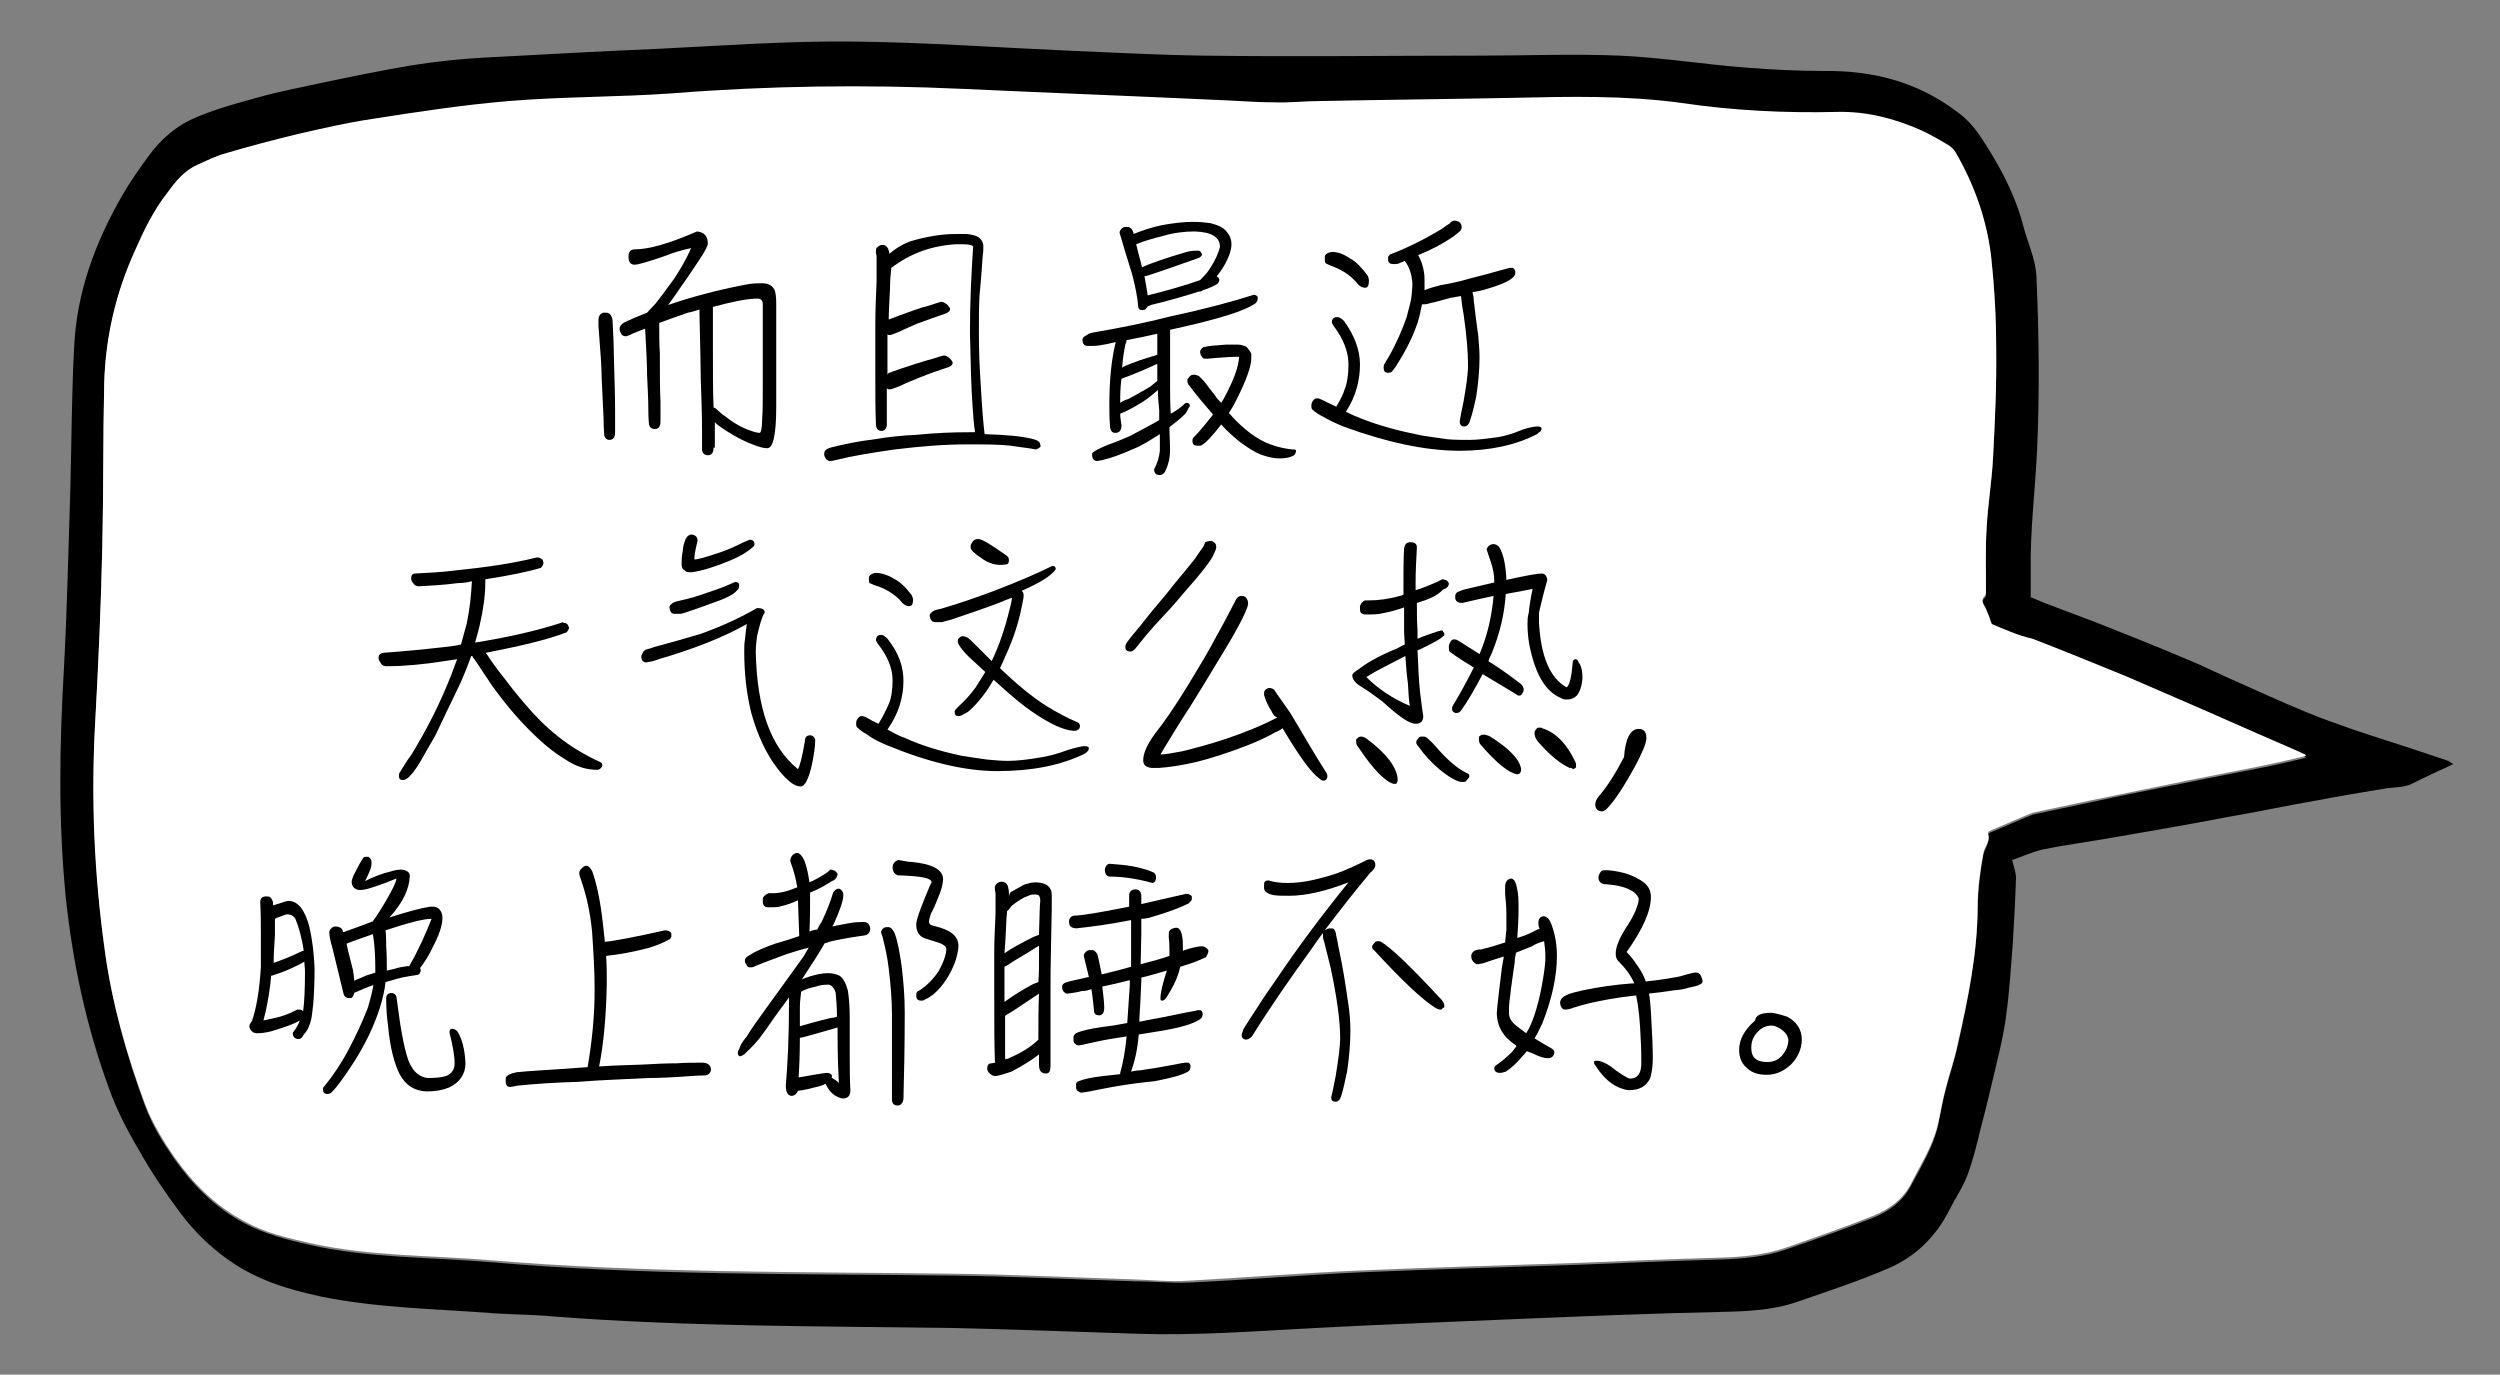
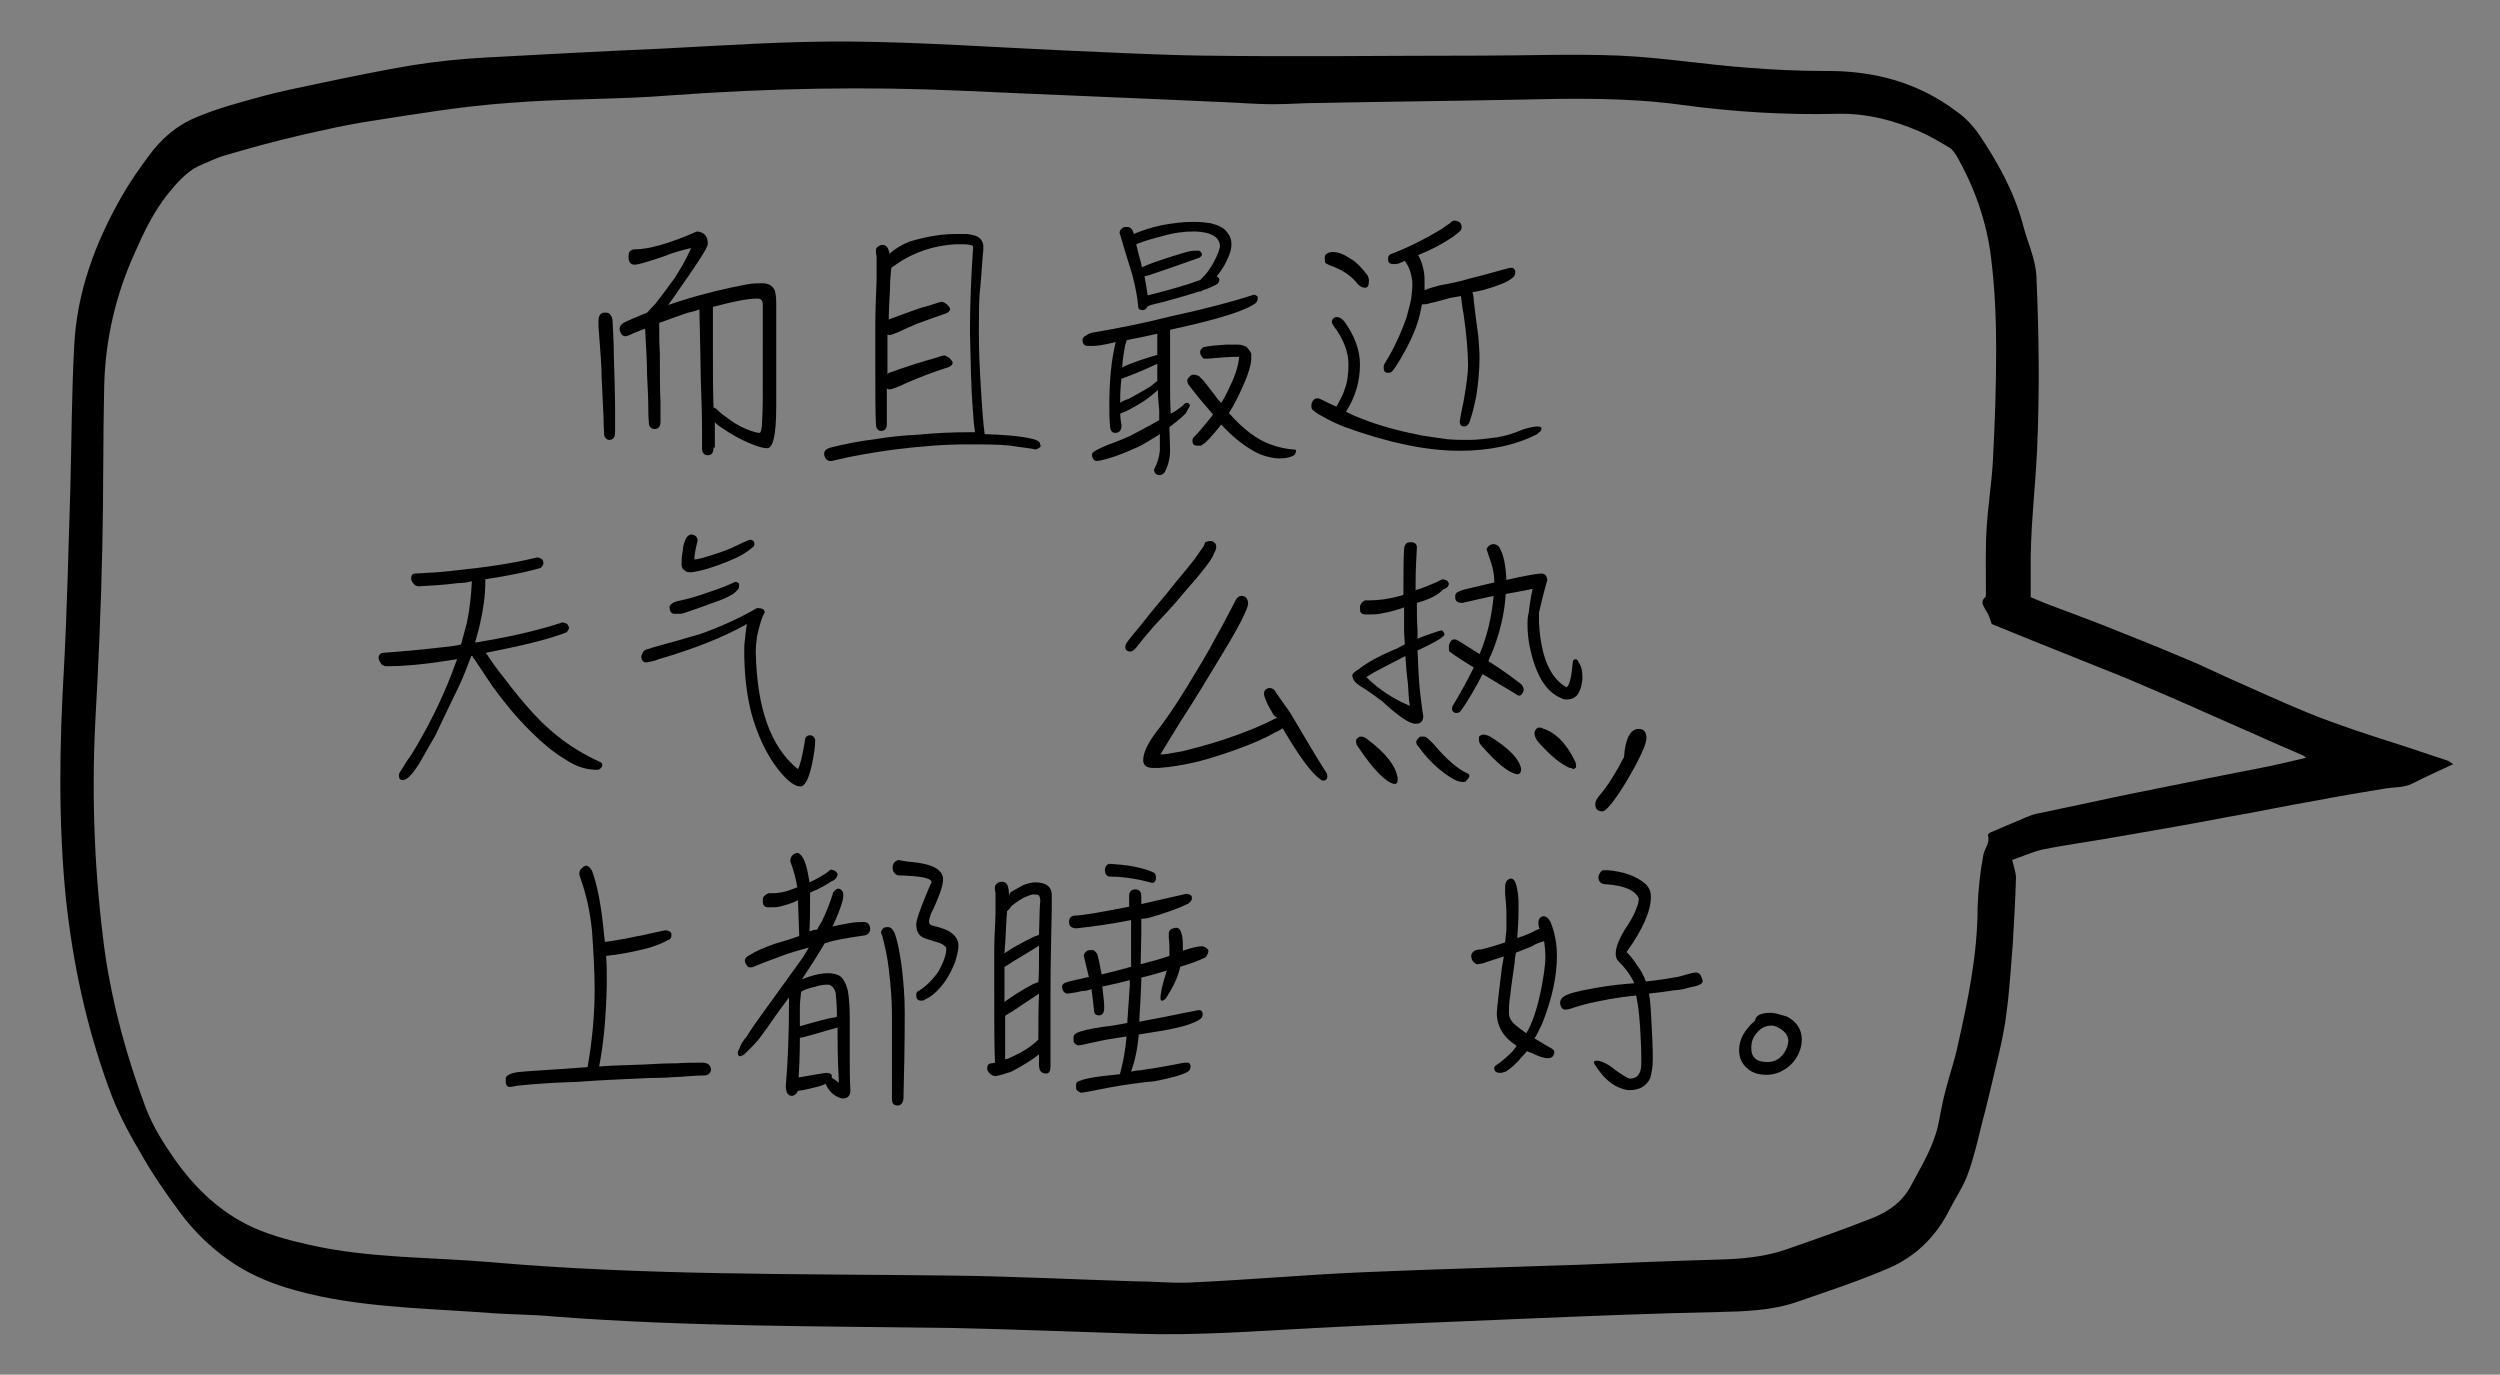
<svg xmlns="http://www.w3.org/2000/svg" version="1.1" id="Layer_1" x="0px" y="0px" viewBox="0 0 391 215" style="enable-background:new 0 0 391 215;" xml:space="preserve">
  <rect x="0" y="0" width="391" height="215" fill="#808080" stroke="none" />
  <style type="text/css">
	.st0{fill:#FFFFFF;}
</style>
  <g id="bg">
</g>
  <g id="leftboy">
</g>
  <g id="rightboy">
</g>
  <g id="_x30_3_tuition_x5F_bubble_h_short_tail.psd">
    <g>
      <path d="M315.3,137.3c-0.1,3.4-0.3,6.9-0.5,10.3c-0.3,3.6-0.5,7.3-1,10.9c-0.3,2.6-0.9,5.2-1.5,7.7c-0.8,3.4-1.6,6.8-2.5,10.2    c-0.6,2.5-1.2,5-2.1,7.4c-0.7,1.9-1.9,3.6-2.8,5.4c-2.1,4.2-5.3,7.3-9.4,9.1c-4.6,2-9.5,3.6-14.4,5.3c-4,1.4-8.2,1.5-12.4,1.6    c-9.7,0.2-19.5,0.6-29.2,1c-11.3,0.5-22.6,0.9-33.9,1.5c-9.3,0.5-18.5,1.2-27.7,0.9c-9.7-0.3-19.3-0.7-28.9-0.9    c-20.8-0.3-41.6-0.2-62.4-1.8c-3.1-0.3-6.2-0.3-9.3-0.5c-9-0.7-18.1-0.8-27-2.6c-5.2-1.1-10.1-2.6-14.5-5.7    c-3-2.1-5.5-4.6-7.6-7.4c-2.3-3.1-4.5-6.3-6.4-9.7c-1.9-3.2-3.6-6.5-4.8-9.9c-3.5-9.6-5.6-19.4-6.7-29.6c-1.2-12-1-24-0.3-36    c0.5-9.3,0.7-18.7,1-28.1c0.2-7.4,0.2-14.8,0.6-22.2c0.4-8.5,3.3-16.3,7.5-23.6c1.2-2.1,2.6-4.1,4-6c2-2.8,4.5-5,7.7-6.3    c3.1-1.3,6.4-2.2,9.7-3.1c3.2-0.9,6.4-1.5,9.6-2.2c4.8-1,9.6-2,14.4-2.8c3.8-0.6,7.6-1,11.4-1.2c9.2-0.5,18.5-1,27.7-1.4    c9.9-0.5,19.7-1.2,29.6-1.1c11.1,0.1,22.3,0.9,33.4,1.4c7.2,0.3,14.4,0.7,21.6,0.8c14.5,0.2,28.9,0,43.4,0c7.2,0,14.5-0.3,21.7,0    c6.7,0.3,13.4,1.4,20.1,1.9c3.9,0.3,7.9,0.5,11.8,0.5c7.7-0.1,14.7,1.7,20.9,6.4c1.3,0.9,2.5,2.2,3.4,3.5    c2.9,4.3,5.4,8.8,6.8,13.8c0.7,2.9,2.1,5.7,2.2,8.5c0.4,9.1,0.5,18.1,0.1,27.1c-0.3,6.3-1.1,12.6-1,18.9c0,1.3,0,2.7,0,4.1    c1,0.4,2.1,0.9,3.2,1.3c2.3,0.9,4.6,1.7,6.9,2.6c4.8,1.9,9.6,3.8,14.3,5.8c2,0.8,4,1.8,6,2.7c4.3,1.9,8.6,3.9,13,5.7    c2.4,1,4.8,1.8,7.3,2.7c2.7,0.9,5.5,1.8,8.3,2.7c2.1,0.7,4.2,1.4,6.3,2.1c0.2,0.1,0.4,0.3,0.8,0.5c-2.3,1.1-4.4,2-6.5,3.1    c-1.3,0.6-2.7,0.5-4,0.7c-3.6,0.6-7.3,1.2-10.9,1.9c-4.7,0.8-9.3,1.8-14,2.6c-5.7,1.1-11.5,2.1-17.3,3.1c-3.9,0.7-7.8,1.2-11.7,2    c-1.6,0.4-3.1,1.1-4.6,1.6C315,135.7,315.3,136.5,315.3,137.3z M310.6,95.5c-0.3-0.7-1-1.3-0.1-2.1c0.1-0.1,0.1-0.5,0.1-0.7    c0-3.3-0.1-6.6,0.1-9.9c0.2-3.6,0.8-7.2,1-10.9c0.3-5.7,0.5-11.4,0.5-17.1c0-4.9-0.2-9.7-0.8-14.5c-0.7-5.7-2.6-11.1-5.5-16.1    c-0.3-0.4-0.6-0.9-1-1.1c-1.5-0.9-3-1.8-4.6-2.5c-4.1-1.8-8.4-2.9-12.9-2.8c-8.2,0.2-16.3-0.3-24.4-1.4c-8.8-1.2-17.5-1-26.3-0.8    c-10.1,0.2-20.1,0.3-30.2,0.5c-2.4,0-4.9,0.2-7.3,0.2c-3.2,0-6.3-0.3-9.5-0.4c-13-0.6-26.1-1.1-39.1-1.7    c-15.2-0.7-30.3-0.4-45.5,0.7c-8.5,0.7-17,0.5-25.5,1.2c-7.2,0.5-14.3,1.7-21.4,2.8c-4,0.6-7.9,1.5-11.8,2.4    c-3.8,0.9-7.5,1.9-11.2,3c-1.4,0.4-2.8,1.1-4.2,1.7c-2,1-3.4,2.7-4.8,4.4c-2.2,2.8-3.7,5.9-5.1,9.1c-3,6.6-4.6,13.5-4.8,20.7    c-0.2,8.5-0.1,17.1-0.3,25.6c-0.2,9.1-0.6,18.2-1.1,27.2c-0.6,12-0.1,24,1.5,35.9c1.2,8.3,3.4,16.3,6.3,24.1    c1.1,3,2.8,5.7,4.6,8.3c2.9,4.1,6.4,7.6,10.9,10c3.2,1.7,6.7,2.6,10.2,3.4c9.3,2.1,18.8,1.9,28.3,2.7c23.9,2.1,47.8,1.8,71.8,2.1    c9.7,0.1,19.3,0.6,29,0.9c2.8,0,5.6,0.3,8.4,0.2c9-0.4,17.9-1.2,26.8-1.6c11.5-0.5,23-0.8,34.5-1.2c7.2-0.3,14.4-0.6,21.6-0.8    c3.6-0.1,7.2-0.4,10.6-1.6c4.6-1.6,9.2-3.2,13.7-5c2.4-1,4.5-2.5,5.8-5c1.6-3,3.4-5.9,4.2-9.3c0.4-1.9,0.7-3.8,1.2-5.6    c0.6-2.4,1.4-4.6,1.9-7c1.6-7.1,3.1-14.3,3.1-21.6c0.1-2.8,0.4-5.5,0.9-8.2c0.2-1,1.1-1.9,0.7-3.1c0-0.1,0.2-0.3,0.4-0.4    c1.8-0.8,3.6-1.5,5.4-2.3c0.6-0.2,1.1-0.5,1.7-0.6c2.8-0.6,5.7-1.2,8.5-1.8c5-1.1,10.1-2.1,15.1-3.1c4.3-0.9,8.7-1.7,13.1-2.6    c1.8-0.4,3.6-0.8,5.6-1.3c-0.2-0.1-0.3-0.2-0.4-0.3c-2.5-1.1-4.9-2.1-7.3-3.2c-2.8-1.2-5.6-2.5-8.4-3.7c-4-1.8-8-3.5-12-5.2    c-4.9-2-9.8-3.9-14.7-5.9c-2.2-0.9-4.4-1.8-6.4-2.6C311.2,96.7,311,96,310.6,95.5z" />
-       <path class="st0" d="M317.9,99.9c4.9,1.9,9.8,3.9,14.7,5.9c4,1.7,8,3.5,12,5.2c2.8,1.2,5.6,2.5,8.4,3.7c2.5,1.1,4.9,2.1,7.3,3.2    c0.1,0,0.2,0.1,0.4,0.3c-2,0.5-3.8,0.9-5.6,1.3c-4.3,0.9-8.7,1.7-13.1,2.6c-5,1-10.1,2.1-15.1,3.1c-2.8,0.6-5.7,1.2-8.5,1.8    c-0.6,0.1-1.2,0.4-1.7,0.6c-1.8,0.8-3.6,1.5-5.4,2.3c-0.2,0.1-0.4,0.3-0.4,0.4c0.5,1.2-0.5,2-0.7,3.1c-0.5,2.7-0.9,5.4-0.9,8.2    c0,7.3-1.5,14.5-3.1,21.6c-0.5,2.4-1.3,4.7-1.9,7c-0.5,1.9-0.8,3.8-1.2,5.6c-0.8,3.4-2.7,6.3-4.2,9.3c-1.3,2.5-3.4,4-5.8,5    c-4.5,1.8-9.1,3.4-13.7,5c-3.4,1.2-7,1.5-10.6,1.6c-7.2,0.2-14.4,0.5-21.6,0.8c-11.5,0.4-23,0.7-34.5,1.2    c-9,0.4-17.9,1.1-26.8,1.6c-2.8,0.2-5.6-0.1-8.4-0.2c-9.7-0.3-19.3-0.8-29-0.9c-23.9-0.3-47.9-0.1-71.8-2.1    c-9.4-0.8-19-0.6-28.3-2.7c-3.5-0.8-7-1.6-10.2-3.4c-4.5-2.4-8-5.9-10.9-10c-1.8-2.6-3.5-5.4-4.6-8.3c-2.9-7.8-5.2-15.8-6.3-24.1    c-1.7-11.9-2.2-23.9-1.5-35.9c0.5-9.1,0.9-18.1,1.1-27.2c0.2-8.5,0.1-17.1,0.3-25.6c0.2-7.2,1.8-14.1,4.8-20.7    c1.4-3.2,2.9-6.3,5.1-9.1c1.3-1.8,2.7-3.5,4.8-4.4c1.4-0.6,2.7-1.3,4.2-1.7c3.7-1.1,7.5-2.1,11.2-3c3.9-0.9,7.8-1.8,11.8-2.4    c7.1-1.1,14.2-2.2,21.4-2.8c8.5-0.7,17-0.6,25.5-1.2c15.1-1.2,30.3-1.4,45.5-0.7c13,0.6,26.1,1.1,39.1,1.7    c3.2,0.1,6.3,0.4,9.5,0.4c2.4,0.1,4.9-0.2,7.3-0.2c10.1-0.2,20.1-0.3,30.2-0.5c8.8-0.2,17.5-0.4,26.3,0.8    c8.1,1.2,16.2,1.6,24.4,1.4c4.5-0.1,8.8,1,12.9,2.8c1.6,0.7,3.1,1.6,4.6,2.5c0.4,0.3,0.8,0.7,1,1.1c2.9,5,4.8,10.4,5.5,16.1    c0.5,4.8,0.8,9.7,0.8,14.5c0.1,5.7-0.2,11.4-0.5,17.1c-0.2,3.6-0.8,7.2-1,10.9c-0.2,3.3-0.1,6.6-0.1,9.9c0,0.2,0,0.6-0.1,0.7    c-0.9,0.8-0.2,1.4,0.1,2.1c0.3,0.7,0.6,1.5,0.9,2.4C313.5,98.5,315.7,99.4,317.9,99.9z" />
    </g>
  </g>
  <g>
    <g>
      <path d="M94.4,65.5c-0.1-2-0.2-4.2-0.3-6.4c0-1.6-0.2-4.3-0.5-8.1c0-0.2,0-0.5,0-0.9c0-0.7,0.3-1.1,0.8-1.2h0.4    c0.5,0,0.9,0.4,1,1.2c0.1,2,0.2,3.8,0.2,5.3c0.1,3.6,0.2,6.5,0.2,8.7c0,1.7,0,2.8,0,3.5c0,0.8-0.3,1.2-0.9,1.2    c-0.4,0-0.7-0.3-0.8-0.7C94.5,67.7,94.4,66.9,94.4,65.5z M111.6,70c0,0.8-0.3,1.2-0.9,1.2c-0.5,0-0.8-0.3-0.9-0.8c0-0.3,0-1.3,0-3    c0-2.5-0.1-5.2-0.2-8.1c0-2-0.1-5.4-0.2-10.1c0-0.2,0-0.4,0-0.8c-0.6,0.2-1.2,0.4-1.8,0.5c-1.4,0.5-2.9,1-4.5,1.6    c0,0.1,0,0.1,0,0.1c0,1.7,0,3.3,0.1,4.6c0,3.2,0,5.8,0.1,7.6v3.1c0,0.8-0.3,1.2-0.9,1.2c-0.5,0-0.8-0.3-0.9-0.7    c0-0.2-0.1-0.9-0.1-2.1c0-1.8-0.1-3.7-0.2-5.7c0-1.4-0.1-3.8-0.3-7.1v-0.1c-0.6,0.2-1.2,0.5-1.8,0.7c-0.4,0.2-0.8,0.4-1.2,0.5    c-0.4,0-0.7-0.2-0.8-0.5c-0.1-0.2-0.2-0.4-0.2-0.7s0.2-0.6,0.6-0.9c1-0.5,2.2-1,3.7-1.6c0.5-0.5,0.9-1,1.3-1.4    c0.9-1.1,1.9-2.5,3-4c0.9-1.4,1.8-2.9,2.6-4.7c-1.4,0.3-2.8,0.7-4.3,1.3c-2.6,0.9-4.1,1.3-4.5,1.3c-0.7,0-1-0.4-1-1.3    c0-0.7,0.3-1.1,1-1.1c2.1,0,5.4-0.9,9.7-2.8c1.1,0.1,1.7,0.7,1.7,1.9c0,0.4-0.5,1.3-1.5,2.8c-0.7,1-1.5,2.3-2.6,3.8    c-0.8,1.2-1.5,2.2-2.1,3c0.6-0.2,1.2-0.4,1.8-0.6c3.8-1.2,7.2-2,10.4-2.6c1-0.2,1.8-0.2,2.5-0.2c1,0,1.7,0.4,2,1.2    c0.1,0.4,0.2,1,0.2,1.8v3.5v12.9c0,4.3-0.5,6.4-1.4,6.4c-0.4,0-0.9-0.1-1.5-0.3c-2.1-0.7-4.1-1.8-6.2-3.3    c-0.2-0.2-0.4-0.3-0.5-0.5v4H111.6z M111.5,48c0,0.1,0,0.1,0,0.2c0,2.5,0,4.7,0,6.6c0,3.5,0,6.5,0.1,8.9c0,0,0.1,0.1,0.2,0.1    c0.2,0.1,0.3,0.2,0.5,0.4c0.4,0.4,0.9,0.8,1.5,1.2c0.8,0.6,1.7,1.2,2.9,1.7c1,0.4,1.7,0.6,2.1,0.6c0.2,0,0.4-0.7,0.4-2.1    c0.1-1.3,0.1-3.2,0.1-5.8V47.6c0-0.6-0.3-0.9-0.8-0.9C116.8,46.7,114.5,47.2,111.5,48z" />
      <path d="M162,70.3c-0.8-0.2-2.1-0.3-4-0.6c-1.7-0.2-4-0.2-6.8-0.2c-3.5,0-7.2,0.3-11.3,0.8c-3.5,0.5-6.6,1-9.4,1.7    c-0.3,0.1-0.6,0.1-0.7,0.1c-0.2,0-0.4-0.1-0.6-0.3c-0.2-0.3-0.3-0.5-0.3-0.8c0-0.5,0.3-0.8,1-1c2-0.5,4.3-1,6.9-1.3    c2.3-0.4,4.5-0.6,6.6-0.7c3-0.3,5.7-0.4,8.2-0.4c0.3,0,0.6,0,0.9,0c-0.2-1.2-0.3-2.6-0.4-4.2c-0.2-2.7-0.3-6.5-0.4-11.4    c0-4.6,0.2-9,0.5-13.4c0-0.2-0.5-0.4-1.6-0.4h-1c-3.8,0.2-7.2,1.4-10.2,3.7c-0.1,0.9-0.2,2-0.2,3.2c-0.1,2-0.2,3.6-0.2,4.9    c0,0,0.1-0.1,0.2-0.1c0.8-0.3,2.1-0.8,3.8-1.4c0.8-0.3,1.5-0.5,2.3-0.7c1.2-0.4,1.8-0.6,2-0.6s0.5,0.2,0.8,0.4    c0.3,0.3,0.5,0.6,0.5,0.7c0,0.3-0.2,0.5-0.6,0.7c-1.4,0.5-2.9,1-4.5,1.6c-0.9,0.4-1.9,0.8-2.9,1.3c-0.8,0.3-1.2,0.5-1.4,0.5    s-0.3,0-0.4-0.1c0,1.1,0,2.9,0,5.3v1c0.1-0.2,0.2-0.3,0.3-0.3c0.8-0.3,2.2-0.8,4.1-1.4c0.8-0.2,1.5-0.5,2.4-0.7    c1.2-0.4,1.9-0.6,2.1-0.6s0.5,0.2,0.8,0.4c0.3,0.3,0.5,0.6,0.5,0.7c0,0.3-0.2,0.5-0.6,0.7c-1.5,0.5-3,1-4.7,1.7    c-1,0.4-2,0.8-3,1.3c-0.8,0.3-1.3,0.5-1.5,0.5s-0.4,0-0.5-0.2c0,2,0,3.9,0,5.8c0,0.2-0.1,0.4-0.2,0.6c-0.2,0.2-0.4,0.3-0.6,0.3    c-0.3,0-0.5-0.1-0.6-0.2c-0.2-0.2-0.3-0.5-0.3-0.8c-0.1-2.1-0.1-5-0.1-8.8c0-2.5,0-4.8,0-6.9c0-2.1,0.1-4.3,0.2-6.8    c0-1.2,0-2.5,0-3.8c0-0.2-0.1-0.4-0.1-0.6c0-0.1,0-0.2,0-0.4s0.1-0.4,0.3-0.5c0.2-0.2,0.5-0.3,0.8-0.3s0.6,0.2,0.8,0.6    c0.1,0.3,0.2,0.5,0.2,0.8c0.9-0.8,1.9-1.4,3.1-1.9c2.6-0.8,5.1-1.2,7.2-1.2c0.7,0,1.3,0,1.7,0s0.8,0.1,1.2,0.2    c0.9,0.2,1.4,0.8,1.5,1.6c0,0.4,0,1-0.1,1.6c-0.1,1.2-0.2,3.2-0.5,6.2c-0.1,1.7-0.1,3.7-0.1,6c0,2.5,0.1,5.2,0.3,8.2    c0.2,3.5,0.4,6,0.6,7.5c3.2,0.1,5.8,0.3,7.7,0.8c0.6,0.2,1,0.4,1,0.9C162.9,69.8,162.6,70.1,162,70.3z" />
      <path d="M185.4,64.7c-0.8,0.8-1.7,1.5-2.5,2.1c0,1.3,0.1,2.5,0.1,3.5c0,1.4-0.3,2.5-0.8,3.5c-0.2,0.3-0.5,0.5-0.8,0.5    c-0.6,0-0.9-0.3-0.9-0.9c0.5-0.9,0.8-1.9,0.9-2.9c0-0.8,0-1.7,0-2.6c-1.3,0.8-2.6,1.7-4.1,2.3c-2,0.9-3.7,1.5-5.1,1.8    c-0.2,0-0.5,0.1-0.6,0.1c-0.5,0-0.7-0.3-0.8-0.8c0-0.3,0-0.5,0.1-0.5c0.3-0.3,1.1-0.7,2.3-1.2c1.4-0.5,2.6-1,3.5-1.4    c1.3-0.7,2.9-1.5,4.6-2.5c0-0.5,0-1,0-1.5c-0.1-1.1-0.2-2.1-0.2-3.2c-0.7,0.6-1.4,1.2-2.3,1.8c-1.3,0.8-2.5,1.5-3.6,1.9    c0,0.6,0.1,1.2,0.2,1.8c0,0.8-0.3,1.2-1,1.2c-0.5,0-0.8-0.4-0.8-1.2c-0.1-1-0.1-2-0.1-3.2c0-3.7,0.3-7,1-9.8    c-0.5,0.1-0.9,0.2-1.3,0.3c-1,0.2-1.7,0.3-2.2,0.3c-0.4,0-0.7,0-0.9,0c-0.5,0-0.8-0.3-0.8-1c0-0.2,0.2-0.5,0.7-0.7    c0.2-0.2,0.5-0.3,1-0.4c4.1-0.7,8.1-1.5,12-2.5c5.6-1.2,10-2.4,13.1-3.4c0.2,0,0.4,0.1,0.6,0.3v0.3c0,0.2-0.1,0.5-0.3,0.7    c-1.6,1.2-5.8,2.5-12.6,4c-0.3,0.1-0.6,0.1-0.8,0.2c0,0.1,0,0.2,0,0.2c0,0.8,0,2,0,3.7c0,1.5,0,3,0,4.8c0,1.2,0,2.7,0.1,4.4    c0.6-0.3,1.2-0.7,1.8-1.2c0.3-0.3,0.5-0.5,0.7-0.5c0.3,0,0.5,0.2,0.5,0.5C185.8,63.9,185.7,64.3,185.4,64.7z M180,47.7    c-0.2,0.1-0.4,0.2-0.5,0.2c-0.2,0.4-0.4,0.6-0.8,0.6c-0.5,0-0.7-0.2-0.7-0.7c-0.1-1.3-0.4-2.8-0.9-4.8c-0.8-2.6-1.5-4.8-2-6.6    c0-0.2,0.1-0.4,0.3-0.6s0.3-0.3,0.6-0.3s0.4,0,0.5,0c0.3,0.1,0.5,0.3,0.6,0.5s0.2,0.4,0.2,0.6c1.2-0.5,2.6-1,4.5-1.4    c1.7-0.3,3.3-0.5,4.7-0.5c1.2,0,2.1,0.1,2.8,0.2c1.2,0.3,2.1,0.7,2.6,1.4c0.5,0.6,0.7,1.2,0.7,1.9c0,0.8-0.3,1.8-1,3.1    c-0.4,0.7-0.8,1.3-1.3,1.9l0.1,0.1c0.2,0.1,0.3,0.3,0.3,0.4c0,0.3-0.1,0.5-0.3,0.7c-0.5,0.3-1.3,0.7-2.3,1    c-0.2,0.2-0.4,0.2-0.6,0.2l0,0C185,46.4,182.5,47.1,180,47.7z M176.5,62.4c1.2-0.7,2.4-1.3,3.5-2c0.5-0.4,0.8-0.7,1-0.8    c0-0.9,0-1.8,0-2.7c-1.5,0.7-3.3,1.5-5.5,2.3c-0.1,0-0.1,0-0.1,0c-0.2,1.5-0.2,2.7-0.2,3.8C175.6,62.7,176.1,62.5,176.5,62.4z     M178.4,56.3c1.3-0.4,2.2-0.7,2.6-0.8c0-1.1,0-2.2,0-3.3c-1.7,0.4-3.3,0.7-4.8,1c0,0.2-0.1,0.4-0.2,0.7c-0.2,1-0.4,2.2-0.5,3.6    C176.1,57.1,177.1,56.8,178.4,56.3z M187.7,43.8c0.5-0.5,1-1,1.4-1.6c1-1.5,1.5-2.7,1.7-3.6c0-1.5-1.3-2.3-3.9-2.4    c-1.7,0-3.3,0.2-5,0.7c-1.6,0.4-3,0.8-4.2,1.3c0.2,0.9,0.5,2,0.8,3.1c0,0.2,0.1,0.4,0.1,0.5c1.3-0.6,3.6-1.4,7-2.4    c0.7-0.2,1.3-0.2,1.8-0.2c0.2,0,0.3,0.1,0.4,0.2c0.1,0.2,0.2,0.3,0.2,0.4c0,0.2-0.2,0.3-0.4,0.5c-1.5,0.5-3.6,1.3-6.3,2.2    c-1.4,0.5-2.1,0.7-2.3,0.7c0.2,1.2,0.4,2.2,0.5,3C182.7,45.4,185.5,44.6,187.7,43.8z M187.2,69.7c-0.5,0-0.7-0.3-0.7-0.7    c0-0.2,0-0.3,0.1-0.5c1.2-1.2,2.1-2.4,3-3.5c0-0.1,0.1-0.1,0.1-0.2c-1.3-1.5-2.6-3-3.7-4.5c-0.2-0.2-0.3-0.5-0.3-0.7    s0-0.4,0.2-0.5c0.2-0.3,0.4-0.5,0.8-0.5c0.3,0,0.5,0.1,0.8,0.2c0.2,0.2,0.5,0.5,0.8,0.8c0.5,0.7,1.1,1.4,1.7,2.2    c0.3,0.5,0.6,0.8,1,1.2c0.4-0.6,0.7-1.2,1-1.8c1-2,1.7-3.8,1.8-5.4c-1.3,0-2.6,0.1-3.8,0.2c-0.8,0.1-1.2,0.1-1.5,0.1    s-0.4-0.1-0.5-0.3c-0.2-0.2-0.3-0.5-0.3-0.8c0-0.2,0.2-0.5,0.5-0.7c0.8-0.2,2-0.3,3.5-0.4c0.6,0,1.3,0,2,0c0.5,0,0.8,0.2,1.2,0.3    c0.3,0.3,0.6,0.7,0.8,1.1c0,0.3,0,0.5,0,0.8c0,1.2-0.8,3.4-2.3,6.4c-0.4,0.8-0.8,1.5-1.2,2.1c2.3,2.6,4.5,4.2,6.5,4.9    c1.3,0.5,2.5,0.7,3.5,0.8c0.3,0,0.5,0,0.5,0.2s-0.1,0.5-0.3,0.7c-0.5,0.3-1.2,0.5-2.3,0.5c-0.8,0-1.8-0.2-2.9-0.6    c-1-0.4-2.1-1.1-3.3-2c-1-0.8-2-1.7-2.9-2.7c-1.5,1.9-2.5,3-3.2,3.3C187.6,69.7,187.4,69.7,187.2,69.7z" />
      <path d="M205.1,63.4c0-0.3,0.1-0.6,0.4-0.9c0.2-0.2,0.4-0.2,0.6-0.2s0.3,0.1,0.6,0.2c0.6,0.3,1.4,0.7,2.3,1.1    c0.7-1.2,1.1-2,1.3-2.7c0.4-1,0.6-2.3,0.6-3.9c0-2-0.8-4-2.3-6c-0.2-0.3-0.3-0.5-0.3-0.6c0-0.4,0.2-0.7,0.6-0.8c0.1,0,0.2,0,0.3,0    c0.3,0,0.6,0.2,1,0.6c1.6,2.2,2.5,4.5,2.5,6.8c0,2.6-0.7,5.1-2.2,7.4c0.8,0.4,1.7,0.8,2.5,1.1c2.8,1.1,5.8,1.9,9.3,2.6    c1.3,0.2,2.6,0.4,4.1,0.6c1.3,0.1,2.4,0.1,3.4,0.1c1.3,0,2.7-0.2,4.3-0.4c1.3-0.2,2.6-0.6,4-1.2c1.2-0.4,2-0.5,2.3-0.5    c0.5,0,0.7,0.1,0.7,0.3c0,0.2-0.1,0.3-0.2,0.5c-0.2,0.1-0.3,0.2-0.5,0.4c-3.3,1.7-7.4,2.6-12.1,2.6c-5.3,0-11.4-1.3-18.2-3.8    c-1.2-0.5-2.3-1-3.3-1.6c-0.6-0.3-1.2-0.7-1.6-1.1C205.1,63.8,205.1,63.7,205.1,63.4z M213.5,45c-0.5,0-1-0.3-1.5-1    c-1-1.1-2.3-1.9-4-2.5c-0.4-0.2-0.7-0.3-0.7-0.4c-0.1-0.1-0.1-0.3-0.1-0.6c0-0.1,0-0.2,0-0.4c0.1-0.4,0.5-0.6,1.1-0.7    c0.9,0,1.8,0.3,2.8,1c1,0.5,1.9,1.5,2.8,2.7c0.1,0.2,0.2,0.5,0.2,0.8C214.1,44.7,213.9,45,213.5,45z M221.7,50.5    c-0.7,2.1-1.8,4.3-3.2,6.5c-0.2,0.4-0.5,0.7-0.7,1s-0.5,0.3-0.8,0.3c-0.4,0-0.6-0.3-0.6-0.8c0-0.2,0-0.4,0.2-0.7    c0.1-0.2,0.3-0.5,0.6-1c1.2-2.1,2.1-4.2,2.8-6.2c0.2-0.9,0.5-1.8,0.7-2.8c0.1-0.8,0.2-1.7,0.2-2.5c-0.1-1.4-0.5-2.6-1.2-3.5    c-0.2,0.1-0.4,0.2-0.7,0.3c-0.3,0.2-0.7,0.2-1.1,0.2c-0.5,0-0.8-0.2-0.8-0.7v-0.3c0-0.2,0.1-0.3,0.3-0.5c2.9-1.1,5.6-2.5,8.1-4    c0.4-0.3,0.8-0.6,1.3-0.9c0.1-0.2,0.3-0.3,0.6-0.4c0.3,0,0.6,0.1,0.8,0.2c0.3,0.2,0.4,0.5,0.4,0.9c0,0.2-0.1,0.3-0.2,0.5    c-0.2,0.2-0.6,0.5-1.1,0.9c-1.6,1.1-3.5,2.1-5.5,2.9c0.3,0.5,0.6,1.2,0.8,2.1c0.2,0.8,0.2,1.5,0.2,2.1c0,0.5,0,0.9,0,1.3    c0.6-0.3,1.4-0.5,2.5-0.8c1.2-0.2,2.8-0.5,4.8-1.1c1.2-0.3,2.8-0.7,4.5-1.2c0.7-0.2,1.2-0.3,1.5-0.4c0.2,0,0.4,0,0.5,0    c0.3,0.2,0.4,0.4,0.4,0.7c0,0.4-0.2,0.7-0.5,0.9c-0.7,0.6-2.2,1.2-4.3,1.8c-0.7,0.2-1.3,0.3-1.9,0.4c0.1,0.4,0.2,0.8,0.2,1.3    c0.2,1.7,0.4,3.5,0.7,5.5c0.1,1.3,0.2,2.4,0.2,3.4c0,2-0.2,4-0.5,6c-0.3,1.5-0.6,2.7-0.9,3.6c-0.2,0.8-0.5,1.2-1,1.2    s-0.7-0.3-0.7-0.8c0.1-0.7,0.3-1.7,0.6-3.1c0.4-2.3,0.7-4.2,0.7-5.7c0-1.9-0.2-4.6-0.7-8c-0.2-1-0.3-1.9-0.4-2.8    c-0.6,0.1-1.1,0.2-1.7,0.3c-1.1,0.3-2.1,0.6-3.1,0.8c-0.5,0.2-0.9,0.2-1.1,0.2c-0.1,0-0.1,0-0.2,0C222.2,48.6,222,49.6,221.7,50.5    z" />
      <path d="M88.1,97.4c0.3,0,0.5,0.1,0.7,0.3c0.1,0.2,0.1,0.3,0.2,0.4c0,0.3-0.2,0.6-0.4,0.8c-2.8,1.1-7,2.1-12.6,3.2    c0,0.1,0.1,0.2,0.2,0.3c0.7,1.1,1.5,2.2,2.3,3.2c1.2,1.6,2.4,3.1,3.6,4.5c1.6,1.9,3.3,3.6,5.2,5.1c2,1.6,4.2,2.9,6.6,4    c0.2,0.1,0.3,0.2,0.3,0.5c0,0.2-0.1,0.3-0.3,0.5c-0.1,0.1-0.3,0.2-0.5,0.2c-0.7,0-1.5-0.1-2.2-0.3c-1.1-0.3-2-0.8-2.9-1.4    c-1.7-1-3.5-2.5-5.4-4.4c-2.2-2.2-4.1-4.5-5.9-7c-0.9-1.4-1.9-2.8-2.8-4.2c-0.2-0.2-0.3-0.3-0.3-0.5c-0.1,0-0.1,0-0.2,0    c-0.7,1.9-1.4,3.7-2.2,5.3c-1,2-2.1,4.4-3.4,7.1c-0.9,1.5-1.7,3-2.4,4.2c-0.8,1.3-1.5,2.2-2.1,2.6c-0.2,0.1-0.4,0.2-0.6,0.2    c-0.4,0-0.6-0.2-0.6-0.6c0-0.3,0-0.5,0.2-0.7c0.5-0.8,1-1.7,1.7-2.6c1.1-1.8,2.3-3.9,3.5-6.3c0.9-1.8,1.9-4,2.8-6.3    c0.3-0.8,0.6-1.7,0.9-2.4c-0.7,0.1-1.3,0.2-2,0.3c-3.2,0.5-6.2,0.8-9,0.8c-0.4,0-0.7-0.1-0.9-0.4s-0.4-0.6-0.4-0.9    c0-0.4,0.2-0.7,0.7-0.8c2.9-0.2,6.1-0.5,9.6-0.9c0.9-0.1,1.8-0.2,2.6-0.4c0.3-1.1,0.6-2.2,0.9-3.3c0.5-2.4,0.7-4.6,0.8-6.6    c-0.7,0.2-1.5,0.3-2.2,0.3c-2.2,0.3-4.3,0.4-6.1,0.5c-0.3,0-0.6-0.1-0.8-0.4c-0.2-0.2-0.4-0.5-0.4-0.8c0-0.5,0.2-0.8,0.6-0.8    c2-0.1,4.2-0.2,6.5-0.5c4.8-0.5,8.9-1.1,12.5-2c0.1,0,0.2,0,0.3,0c0.2,0,0.5,0.2,0.7,0.4c0,0.2,0.1,0.3,0.1,0.4    c0,0.3-0.2,0.6-0.4,0.8c-1.9,0.6-4.8,1.2-8.7,1.8c0,0.2,0,0.3,0,0.5c0,2-0.3,4.2-0.9,6.8c-0.2,0.9-0.5,1.8-0.7,2.6    c5-0.8,9.5-1.8,13.5-3.1C87.9,97.3,88.1,97.3,88.1,97.4z" />
      <path d="M101,101.6c0.4-0.1,0.8-0.2,1.3-0.4c2.6-0.7,5.1-1.4,7.4-2.1c3.3-1.2,6.1-2.5,8.7-4c0.8,0,1.2,0.2,1.2,0.7    c-0.5,0.8-0.8,2-1.2,3.7c-0.1,0.8-0.2,1.6-0.2,2.5c0.2,8.8,2.3,14.8,6.6,18.3c0.3-0.5,0.7-2,1.1-4.5c0-0.5,0.3-0.8,0.8-0.8    c0.4,0,0.7,0.3,0.8,0.7c0,1.1-0.2,2.3-0.5,3.8c-0.5,2.3-1.1,3.5-1.8,3.5c-1,0-2.2-1-3.6-2.8c-1.7-2.2-3.1-5.1-4.1-8.7    c-0.7-2.8-1.1-6-1.1-9.6c0-0.6,0-1.2,0.1-1.8c0.1-1,0.2-1.8,0.3-2.5c-3.7,2.1-8.3,3.9-13.8,5.5c-0.7,0.3-1.3,0.4-1.9,0.5    c-0.5,0-0.8-0.3-0.8-1C100.5,102.1,100.6,101.8,101,101.6z M115.3,92.3c-0.5,0.7-2,1.4-4.4,2.2c-1.3,0.5-2.5,0.9-3.7,1.3    c-0.3,0.1-0.6,0.2-0.7,0.2c-0.4,0-0.7,0-1,0c-0.5,0-0.7-0.3-0.8-1c0-0.3,0.2-0.5,0.7-0.8c0.3-0.1,0.6-0.2,1.1-0.3    c1.4-0.3,2.7-0.7,4.1-1.2c1.9-0.6,3.3-1.2,4.4-1.7c0.2,0,0.4,0.1,0.6,0.3c0,0.1,0,0.2,0,0.3C115.6,91.9,115.5,92.2,115.3,92.3z     M114.1,87.7c-2.4,1-4.4,1.6-5.9,1.8h-0.3c-0.4,0-0.7-0.1-0.8-0.3c-0.4-0.2-0.5-0.5-0.5-1s0-1.2,0.2-2.1c0-0.6,0.2-1.2,0.4-1.7    s0.5-0.7,0.8-0.8h0.2c0.6,0.1,0.9,0.4,0.9,1c-0.4,1.5-0.5,2.4-0.5,2.9c0.6,0,1.9-0.4,4-1.1c1.2-0.4,2.3-0.9,3.5-1.5    c0.7-0.3,1.1-0.5,1.3-0.5c0.4,0.1,0.6,0.3,0.6,0.7c0,0.2-0.1,0.4-0.3,0.5C116.8,86.4,115.6,87.1,114.1,87.7z" />
-       <path d="M133.9,113.1c0-0.3,0.1-0.6,0.4-0.9c0.2-0.2,0.4-0.2,0.6-0.2c0.2,0,0.3,0.1,0.6,0.2c0.5,0.3,1.2,0.7,1.9,1    c0.8-1.3,1.3-2.4,1.6-3.1c0.4-0.9,0.6-2.2,0.6-3.7c0-1.9-0.8-3.8-2.3-5.7c-0.2-0.3-0.3-0.5-0.3-0.6c0-0.4,0.2-0.7,0.6-0.8    c0.1,0,0.2,0,0.3,0c0.2,0,0.5,0.2,0.9,0.6c1.7,2.1,2.5,4.3,2.5,6.6c0,2.6-0.8,5.2-2.5,7.6c0.9,0.5,1.8,1,2.7,1.3    c2.6,1.2,5.6,2.1,8.9,2.8c1.2,0.2,2.6,0.4,4,0.6c1.2,0.1,2.2,0.2,3.2,0.2c1.5,0,3.1-0.2,4.9-0.5c1.4-0.2,2.9-0.6,4.5-1.2    c1.3-0.4,2.2-0.6,2.6-0.6c0.4,0,0.7,0.1,0.7,0.3c0,0.2-0.1,0.4-0.2,0.5c-0.2,0.2-0.3,0.3-0.5,0.4c-3.7,1.8-8.2,2.7-13.6,2.7    c-5.1,0-10.9-1.4-17.4-4.1c-1.2-0.5-2.2-1-3.1-1.7c-0.6-0.3-1.1-0.7-1.5-1.1C133.9,113.5,133.9,113.3,133.9,113.1z M142.2,94.8    c-0.5,0-1-0.3-1.5-1c-1-1-2.3-1.8-4-2.3c-0.4-0.2-0.7-0.3-0.7-0.3c-0.1-0.2-0.1-0.4-0.1-0.6c0,0,0-0.2,0-0.3    c0.1-0.4,0.5-0.6,1-0.7c0.9,0,1.9,0.3,2.9,0.9c1,0.5,1.9,1.4,2.8,2.6c0.1,0.2,0.2,0.5,0.2,0.7C142.8,94.5,142.6,94.8,142.2,94.8z     M165,89.2c-0.8,1-2.5,2-5.2,3.2c0.2,0.2,0.3,0.4,0.3,0.7c0,0.3-0.1,0.9-0.3,1.8c-0.5,2.5-1.3,5-2.5,7.6c-0.3,0.7-0.6,1.4-0.9,2    c2.6,2.5,5,4.5,7.4,6c1.3,0.8,2.9,1.7,4.8,2.5c0.2,0.1,0.3,0.3,0.3,0.6c0,0.4-0.3,0.6-0.7,0.7h-0.3c-1.5-0.1-3.5-1-5.9-2.6    c-2-1.3-4.1-3.1-6.5-5.3l-0.1-0.1c-0.2,0.3-0.4,0.7-0.6,1c-0.8,1.3-1.8,2.5-2.8,3.5c-0.4,0.4-0.8,0.7-1.3,0.9    c-0.3,0.2-0.5,0.3-0.8,0.3c-0.4,0-0.6-0.2-0.6-0.7c0-0.2,0.2-0.4,0.5-0.7c1.1-1,2-2,2.8-3.1c0.5-0.8,1-1.6,1.5-2.4l-2.6-2.4    c-0.7-0.7-1.2-1.3-1.5-1.8c-0.1-0.2-0.2-0.4-0.2-0.5c0-0.3,0-0.5,0.2-0.6c0.2-0.2,0.3-0.3,0.6-0.3c0.2,0,0.4,0.1,0.7,0.2    c0.3,0.2,0.7,0.6,1.3,1.2l2.5,2.5c1.2-2.5,2.1-5.2,2.8-8.1c0.2-0.7,0.3-1.3,0.4-1.8c-0.7,0.2-1.4,0.5-2.1,0.8    c-2.6,1-5.1,1.8-7.4,2.6c-0.7,0.2-1.2,0.3-1.5,0.4c-0.4,0-0.7,0-1,0c-0.5,0-0.8-0.3-0.9-1c0-0.3,0.2-0.5,0.7-0.8    c0.2-0.1,0.6-0.2,1.1-0.3c2.8-0.8,5.6-1.8,8.3-2.8c3.9-1.5,6.9-2.8,9.1-3.9c0.2,0,0.4,0.1,0.5,0.3c0,0.1,0,0.2,0,0.3    C165.3,88.7,165.2,88.9,165,89.2z M153.5,87.3c-1.2-0.8-1.7-1.3-1.7-1.7c0-0.2,0-0.4,0.2-0.7c0.2-0.4,0.5-0.6,1-0.6    c0.6,0,2,0.9,4.3,2.5c0.3,0.2,0.5,0.4,0.5,0.8c0,0.5-0.2,0.7-0.6,0.7C155.8,88.5,154.6,88.1,153.5,87.3z" />
      <path d="M189.9,86.5c-0.2,0.6-0.7,1.3-1.3,2.1c-0.9,1.2-2.1,2.6-3.6,4.3c-1.3,1.6-2.8,3.2-4.4,4.9c-0.9,1-1.9,2.2-3,3.6    c-0.3,0.3-0.5,0.5-0.8,0.5c-0.5,0-0.8-0.2-0.8-0.7c0-0.3,0.1-0.5,0.3-0.8c0.5-0.7,1.2-1.5,2.1-2.6c1-1.3,2.4-3,4.1-5    c1.3-1.7,2.8-3.4,4.3-5.3c0.4-0.6,0.9-1.3,1.4-2c0.1-0.2,0.2-0.4,0.3-0.7c0.2-0.1,0.6-0.2,1-0.2c0.4,0.2,0.7,0.4,0.7,0.8    C190.3,85.7,190.1,86.1,189.9,86.5z M198.9,111.3c-0.5-0.8-0.9-1.6-1.1-2.3c-0.1-0.2-0.1-0.4-0.1-0.6c0-0.4,0.3-0.7,0.8-0.8    c0.3,0,0.6,0.1,0.8,0.3c0.5,0.8,1.4,2,2.5,3.6c1.7,2.8,3.5,6,5.6,9.3c0.2,0.2,0.2,0.5,0.2,0.7c0,0.3-0.2,0.5-0.5,0.6    c-0.3,0-0.5-0.1-0.7-0.3c-1.3-0.9-3.2-3.5-5.8-7.9c-0.3,0.2-0.7,0.5-1.1,0.6c-1.7,1-3.6,1.8-5.8,2.6c-1.9,0.7-4,1.4-6.3,2    c-2.5,0.6-4.6,0.9-6.1,1h-1.2c-0.9-0.1-1.3-0.5-1.3-1.2c0-1.1,0.6-2.4,1.8-4.1c1.6-2,3.2-4.4,5-7.3c1.7-2.8,3.3-5.4,4.6-7.9    c1.2-2.1,2.2-4.1,3.1-5.8c0.2-0.4,0.5-0.6,0.9-0.6c0.6,0,0.9,0.4,1,1v0.3c-0.1,0.8-1.3,3.3-3.8,7.4c-2.3,3.8-4.5,7.5-6.8,11    c-1.2,2-2.3,3.7-3.1,5.1c0.7,0,1.8-0.2,3.4-0.5c2-0.5,4.3-1.1,6.7-1.9c3-1,5.7-2.1,8.2-3.4C199.3,112.1,199.1,111.7,198.9,111.3z" />
      <path d="M221.6,94.3c0,1.5,0,3,0.1,4.3c0,0.5,0,0.9,0,1.3c1.1-0.5,2.2-0.8,3.3-1.2c0.2,0,0.3-0.1,0.4-0.1c0.2,0,0.3,0.1,0.3,0.2    c0.1,0.1,0.2,0.2,0.2,0.4c0,0.2-0.1,0.3-0.2,0.3c-0.3,0.4-1.6,1.1-3.7,2.1l-0.3,0.1c0.1,2.5,0.2,4.7,0.4,6.6    c0.2,1.4,0.3,2.6,0.5,3.7c0,0.8-0.4,1.2-1.2,1.2c-1,0-2.7-1.2-5.2-3.5c-1.2-0.9-2.3-1.7-3.3-2.3c-1-0.6-1.4-1.2-1.4-1.8    c0-0.2,0.3-0.5,1.1-1c1-0.8,2.8-1.9,5.7-3.1c0.5-0.2,0.9-0.5,1.4-0.7c0-0.7-0.1-1.4-0.1-2.1c0-1.3,0-2.5,0-3.7    c-1.1,0.4-2.2,0.7-3.3,0.9c-0.8,0.2-1.5,0.2-2.2,0.2h-0.7c-0.5-0.1-0.7-0.3-0.7-0.8v-0.5c0.1-0.3,0.3-0.7,0.8-0.9h0.6    c1.5,0,3.1-0.2,4.8-0.7c0.2,0,0.4-0.1,0.6-0.2c0-0.6,0-1.2,0-1.8c0-1.8,0-3.6,0.1-5.4c0.1-0.7,0.4-1,1-1c0.7,0,1,0.3,1,0.8    c-0.1,1.9-0.2,3.8-0.2,5.5v1.2c1.1-0.3,2.2-0.8,3.4-1.3c0.3-0.2,0.6-0.3,0.8-0.4c0.2,0,0.4,0.1,0.7,0.2c0.2,0.2,0.3,0.4,0.3,0.5    c0,0.2-0.1,0.3-0.2,0.5c-0.2,0.2-0.4,0.3-0.7,0.4C224.8,93.2,223.3,93.8,221.6,94.3z M212.4,116.8c-0.2-0.2-0.3-0.5-0.3-0.8    s0-0.5,0.2-0.5c0.1-0.2,0.3-0.3,0.6-0.3c0.2,0,0.5,0.1,0.8,0.3c3.1,2.3,4.7,4.4,4.9,6.3c0,0.2,0,0.4-0.1,0.6s-0.2,0.2-0.5,0.2    C216.7,122.3,214.8,120.4,212.4,116.8z M216.9,104.1c-1.2,0.6-2.3,1.2-3.2,1.8c1.9,1.9,4.2,3.4,6.8,4.5c-0.2-1.1-0.2-2.2-0.3-3.5    c-0.2-1.4-0.3-2.8-0.4-4.3L216.9,104.1z M229.6,121.8c-0.2,0.2-0.3,0.3-0.3,0.4c-0.2,0.1-0.4,0.1-0.6,0.1c-0.8,0-2-0.7-3.6-2    c-1.2-1-2.3-2.2-3.3-3.6c-0.2-0.2-0.3-0.4-0.3-0.6s0.1-0.4,0.3-0.6c0.1-0.2,0.3-0.3,0.5-0.3c0.1,0,0.2,0,0.4,0    c0.2,0,0.3,0.1,0.5,0.2c0.3,0.3,0.8,0.7,1.3,1.3c1.8,2.1,3.5,3.6,5.1,4.3c0.2,0.1,0.2,0.2,0.2,0.5    C229.7,121.6,229.7,121.7,229.6,121.8z M232,105.5c-0.1,0-0.1-0.1-0.1-0.1c-1.2,2.3-2.3,4.2-3.3,5.6c-0.2,0.3-0.4,0.5-0.7,0.5    h-0.3c-0.3-0.1-0.5-0.3-0.5-0.6c0-0.1,0-0.3,0.1-0.5c1.1-1.8,2.2-3.8,3.3-6c-1.3-0.8-2.6-1.6-3.8-2.5c-0.1-0.2-0.1-0.5-0.1-0.8    c0-0.2,0.1-0.5,0.3-0.8c0.1-0.2,0.3-0.3,0.5-0.3s0.3,0,0.5,0.1s1.3,0.8,3.5,2.2c1.2-2.8,1.9-5.8,2.2-9.1c-1.5,0.3-3.1,0.7-4.9,1.1    c-0.6,0-1-0.2-1.1-0.7v-0.4c0-0.3,0.2-0.6,0.6-0.7c0.2-0.1,0.5-0.2,0.8-0.3c1.8-0.4,3.3-0.8,4.7-1.1v-0.3c0-0.9-0.2-1.9-0.5-2.8    l-0.7-2.1c0.2-0.5,0.6-0.8,1.1-0.8c0.3,0,0.7,0.2,0.9,0.5c0.7,1.2,1,2.9,1.1,5.1c3.1-0.7,4.9-1,5.5-1c0.5,0,0.8,0.3,0.9,1    c-0.6,2.1-1,3.8-1.3,5.1c0,0.6,0,1.2,0,1.6c0.3,5.3,1.7,8.6,4.3,10.1c0.5-0.3,0.8-1.7,1-4.1c0.1-0.2,0.2-0.3,0.5-0.3    c0.2,0.1,0.3,0.2,0.4,0.5c0.4,0.5,0.6,1.3,0.6,2.5c-0.1,1.2-0.4,2.1-0.9,2.7c-0.4,0.4-0.9,0.6-1.5,0.6c-0.3,0-0.6,0-0.9-0.2    c-2.5-1-4.1-3.8-5-8.3c-0.2-1.1-0.3-2.2-0.3-3.3c0-0.5,0-1.1,0.2-1.8c0.1-1,0.3-2.3,0.6-3.7c-1,0.2-2.4,0.5-4.2,0.8    c-0.2,3.1-0.9,6.1-2.2,9.3c-0.2,0.4-0.4,0.8-0.5,1.2c0.1,0.1,0.2,0.2,0.3,0.2c1.9,1.2,3.5,2.4,4.8,3.4c0.2,0.2,0.3,0.4,0.4,0.7    c0,0.1,0,0.1,0,0.2c0,0.2-0.1,0.4-0.3,0.7c-0.2,0.2-0.3,0.2-0.4,0.2c-0.2,0-0.3-0.1-0.6-0.3L232,105.5z M231.6,116.5    c-0.2-0.2-0.3-0.5-0.3-0.9c0-0.3,0-0.5,0.2-0.5c0.1-0.2,0.3-0.2,0.6-0.2c0.2,0,0.5,0.1,0.8,0.2c3.1,1.9,4.7,3.6,5,5.1    c0,0.2,0,0.4-0.1,0.6s-0.3,0.3-0.5,0.3C236,120.9,234.1,119.4,231.6,116.5z M245.5,120.1c-1.2-0.5-2.8-1.7-4.6-3.7    c-0.6-0.6-0.9-1.2-0.9-1.7c0-0.3,0.1-0.5,0.3-0.7c0.1-0.2,0.3-0.2,0.5-0.2s0.3,0,0.4,0.1c2,0.6,3.8,2.3,5.2,5.3    c0.1,0.2,0.1,0.5,0.1,0.7s-0.2,0.3-0.5,0.4C245.9,120.1,245.7,120.1,245.5,120.1z" />
      <path d="M255.7,119.9c-1.6,2.9-3,5.1-4.3,6.5c-0.3,0.3-0.6,0.5-0.8,0.5c-0.7,0-1.1-0.4-1.1-1.1c0-0.4,0.2-0.8,0.5-1.2    c1.4-1.6,2.7-3.7,4-6.2c0.2-2.9,1-4.4,2.3-4.4c0.8,0,1.2,0.5,1.2,1.4C257.5,116.3,256.8,117.8,255.7,119.9z" />
-       <path d="M46.9,159.6c-1,0.6-2.5,1.1-4.5,1.7c-0.8,0.2-1.5,0.3-2.2,0.3c-0.3,0-0.6-0.1-0.8-0.3c-0.2-0.2-0.4-0.5-0.4-0.8    c0-0.2,0.1-0.4,0.2-0.5c0-0.1,0.1-0.2,0.2-0.3c0.7-2,1.2-4.9,1.4-8.5c0-1.6,0-3.3,0-5c0-1.6,0-3.3-0.1-5.1c0-0.6,0.3-0.9,0.9-0.9    h0.2c0.5,0,0.7,0.3,0.9,0.9v0.5c0.3-0.1,0.7-0.2,1-0.3c0.6-0.2,1.1-0.4,1.4-0.4c1.5,0,2.6,1.4,3.3,4.1c0.4,1.8,0.7,3.9,0.8,6.4    c0,2.4-0.1,4.2-0.2,5.5c-0.1,1-0.2,1.8-0.3,2.4c-0.2,1-0.6,1.9-1.2,2.5c-0.2,0.5-0.5,0.7-0.8,0.7s-0.6-0.1-0.7-0.3    c-0.2-0.2-0.2-0.3-0.2-0.7C46.4,160.8,46.7,160.1,46.9,159.6z M42.1,159.4c1.7-0.3,3.1-0.8,4.4-1.5c0.1,0,0.2,0,0.3,0    c0.3,0,0.5,0.1,0.6,0.3c0.2-1.4,0.3-3.5,0.3-6.3c0-0.5-0.1-1-0.1-1.5c-0.3,0.2-0.7,0.4-1.1,0.6c-1.2,0.6-2.4,1.1-3.7,1.5    c-0.2,0.1-0.3,0.1-0.4,0.1c0,0.4-0.1,0.8-0.1,1.2c-0.3,2.4-0.7,4.4-1.1,5.8C41.5,159.5,41.8,159.5,42.1,159.4z M46.7,149    c0.4-0.2,0.7-0.3,0.8-0.3c-0.3-2.1-0.8-3.8-1.3-5c-0.3-0.5-0.8-0.7-1.3-0.7c-0.2,0-0.6,0.2-1.2,0.4c-0.3,0.1-0.5,0.2-0.7,0.3    c0,0.8,0,1.7,0,2.6c-0.1,1.5-0.2,2.9-0.2,4.3C44.2,150.1,45.5,149.6,46.7,149z M57.1,137.8c1.4-0.7,2.7-1.2,4-1.5    c0.6-0.2,1.2-0.3,1.7-0.3c0.8,0.1,1.3,0.4,1.3,1c-0.1,2.1-1.1,4.2-3.2,6.5c2.8-0.9,5-1.5,6.4-1.7h0.4c0.5,0,0.8,0.2,1,0.4    c0.3,0.3,0.5,0.8,0.5,1.3c0,1.2-0.5,2.7-1.5,4.6c-0.6,1.3-1.3,2.4-2,3.3c0,0.1,0.1,0.2,0.1,0.3c0,0.5-0.3,0.8-0.7,0.8    c-0.4,0.1-0.8,0.1-1.2,0.2c-0.6,0.1-1.2,0.2-1.9,0.4c-0.5,0.2-1.1,0.3-1.7,0.5c-0.3,2.6-1.2,5.3-2.5,8.1c-0.9,1.9-2,3.8-3.3,5.7    c-0.9,1.3-1.7,2.5-2.6,3.4c-0.2,0.2-0.4,0.3-0.7,0.3c-0.5,0-0.7-0.3-0.7-0.8c0-0.1,0.1-0.3,0.3-0.5c1.3-1.6,2.6-3.5,3.8-5.8    c1-1.9,2-4,2.9-6.3c0.4-1.3,0.7-2.5,0.9-3.6c-0.1,0-0.1,0-0.1,0c-0.9,0.3-1.8,0.7-2.7,1.1c-0.1,0-0.2,0.1-0.2,0.1    c-0.1,0.4-0.2,0.7-0.5,0.8h-0.3c-0.5,0-0.8-0.3-0.9-0.8l-1.7-7c-0.4-1.3-0.5-2.1-0.5-2.5c0-0.2,0.1-0.4,0.3-0.6    c0.2-0.2,0.4-0.3,0.7-0.3c0.5,0,0.9,0.2,1.1,0.6c0,0.2,0,0.2,0.1,0.3c1.7-0.6,3.3-1.2,4.6-1.7c0.9-1.2,1.5-2.3,2-3.1    c1.1-1.9,1.7-3.1,1.7-3.6c-1.2,0.5-2.5,1-4.1,1.5c-0.6,0.2-1.2,0.3-1.7,0.3c-0.8-0.1-1.2-0.6-1.2-1.3c0-0.2,0.1-0.5,0.3-1    c0.7-1.4,1.2-2.3,1.5-2.7c0.1-0.2,0.3-0.2,0.5-0.2c0.1,0,0.2,0,0.3,0c0.3,0.2,0.5,0.4,0.5,0.8C58.2,135.5,57.8,136.4,57.1,137.8z     M57.2,152.6c0.5-0.2,1.1-0.3,1.5-0.5v-0.4c0-2-0.1-3.7-0.3-5.1c0-0.2-0.1-0.4-0.1-0.5c-1.3,0.5-2.7,0.9-4.1,1.5    c0.3,1.5,0.7,2.8,1,4.1c0.1,0.7,0.2,1.3,0.2,1.7C55.9,153.1,56.4,153,57.2,152.6z M60.4,148c0.1,1.3,0.1,2.5,0.1,3.7v0.1    c0.5-0.1,0.9-0.2,1.3-0.3c0.6-0.2,1.2-0.3,1.9-0.4c0.2,0,0.3,0,0.3,0c1.5-2.6,2.6-5.1,3.5-7.4c-1.2,0-3.6,0.6-7.2,1.8    C60.4,146.3,60.4,147.1,60.4,148z M62.5,168c-0.8-1.6-1.5-4.1-1.8-7.5c-0.2-1.4-0.3-2.8-0.3-4.4c0-0.4,0.2-0.7,0.7-0.8    c0.5,0,0.8,0.2,0.9,0.6c0.2,1.5,0.4,2.9,0.6,4.3c0.3,1.8,0.6,3.4,1,4.8c0.6,2.2,1.7,3.4,3.3,3.6c1.3,0,2.2-0.1,2.8-0.3    c0.9-0.3,1.4-1,1.4-2c0-1.2-0.3-2.8-0.8-4.8c0-0.4,0.1-0.6,0.4-0.6c0.3,0,0.7,0.2,0.9,0.5c0.7,1.2,1.1,2.8,1.2,4.9    c0,1.7-0.9,3-2.6,3.8c-1,0.4-2.1,0.6-3.5,0.6C64.8,170.6,63.5,169.8,62.5,168z" />
      <path d="M100.5,166.5c1.8-0.1,3.6-0.2,5.3-0.2c1.5-0.1,2.8-0.1,4-0.1c0.8,0,1.3,0.3,1.4,1c0,0.5-0.3,0.9-0.9,1    c-1.2,0-2.4,0.1-3.7,0.2c-1.6,0.1-3.3,0.2-5.2,0.2c-3.6,0.2-7.3,0.3-11,0.6c-3.4,0.1-6.6,0.3-9.5,0.6c-0.5,0.1-0.9,0.2-1.2,0.2    s-0.5-0.2-0.6-0.6c0-0.2,0-0.4,0-0.8c0.1-0.4,0.7-0.7,1.7-0.9c1.8-0.2,4.1-0.3,6.9-0.5c1.5-0.1,2.9-0.2,4.2-0.3    c0.7-4,1.1-8.1,1.1-12.1c0-3-0.2-6.1-0.4-9.1c-0.3-3.1-0.9-5.7-1.7-8c-0.2-0.5-0.3-0.9-0.3-1.1c0-0.3,0.1-0.6,0.4-0.8    c0.2-0.2,0.4-0.4,0.7-0.4s0.6,0.3,0.9,0.8c0.7,1.9,1.3,4.7,1.7,8.3c0.1,1,0.2,1.9,0.3,2.8c1.3-0.1,4.5-0.7,9.4-1.8    c0.5,0,0.9,0.2,1,0.5c0,0.2,0,0.3,0,0.5c-0.1,0.3-0.3,0.5-0.5,0.5c-0.8,0.5-1.9,0.9-3.2,1.3c-2.4,0.6-4.5,1-6.5,1.2    c0.1,1.5,0.1,2.9,0.1,4.4c-0.1,5.1-0.5,9.4-1.2,12.9C96.2,166.6,98.4,166.6,100.5,166.5z" />
      <path d="M126.7,139.6c0,2.1,0,4.1-0.1,6.1c0.4-0.2,0.8-0.3,1.2-0.3c0.2-0.4,0.4-0.8,0.7-1.2c0.8-1.7,1.4-3.2,1.8-4.6    c0.2-0.3,0.4-0.5,0.7-0.6h0.3c0.4,0.2,0.6,0.5,0.6,1c0,0.8-0.5,2.3-1.5,4.5c-0.1,0.2-0.2,0.3-0.2,0.4c0.8-0.2,1.6-0.3,2.5-0.5    c1.1-0.2,1.8-0.2,2.3-0.2c0.7,0,1,0.3,1.1,1c0,0.6-0.3,1-0.9,1.1c-0.7,0.1-1.4,0.2-2,0.3c-1.2,0.2-2.3,0.4-3.5,0.7    c-0.2,0.1-0.5,0.2-0.7,0.2c-1,1.7-2.2,3.6-3.6,5.7c0.3-0.2,0.8-0.3,1.3-0.5c1-0.3,1.9-0.5,2.8-0.5c0.8,0,1.4,0.2,1.8,0.4    c0.6,0.4,1,1.2,1.3,2.3c0.2,1.2,0.3,2.6,0.3,4.4c0,2,0,4,0,5.9c0,1.8,0,3.6,0.1,5.3c0,0.9-0.4,1.3-1.2,1.3c-0.2,0-0.5-0.1-0.9-0.3    c-0.8-0.4-1.3-1-1.8-2c-0.3,0.2-0.7,0.3-1,0.4c-1.2,0.3-2.3,0.6-3.3,0.7c-0.2,0.5-0.5,0.7-0.9,0.8c-0.7,0-1-0.6-1-1.6    c0.3-3.5,0.5-7.8,0.5-13V156c-0.8,1.1-1.5,2-2.2,3c-0.8,1.2-1.6,2.3-2.5,3.5c-1,1.2-1.8,1.9-2.3,2.4c-0.3,0.2-0.5,0.3-0.7,0.3    c-0.2-0.1-0.3-0.2-0.3-0.5c0-0.2,0-0.3,0.2-0.6c0.2-0.7,0.6-1.3,1.2-2c0.7-1.2,1.8-2.7,3.1-4.5c1.8-2.5,3.7-5.1,5.7-7.9    c0.3-0.5,0.6-1,0.9-1.5c-1.1,0.3-2.2,0.6-3.4,1c-1.6,0.6-3.3,1.2-5,1.9c-0.3,0.2-0.6,0.2-0.8,0.2c-0.3,0-0.5-0.2-0.6-0.5    c-0.1-0.1-0.2-0.3-0.2-0.6c0-0.3,0.3-0.6,0.7-0.8c0.9-0.6,2.3-1.2,4-1.8c1.4-0.4,2.7-0.8,3.8-1.2l0,0l-0.2-5.6    c-0.8,0.4-1.7,0.7-2.5,0.9c-0.6,0.2-1.2,0.2-1.7,0.2h-0.5c-0.5,0-0.8-0.3-0.8-0.9v-0.5c0.1-0.3,0.4-0.6,0.9-0.8c0.2,0,0.4,0,0.6,0    c1.2,0,2.4-0.3,3.8-0.9h0.1c-0.2-1.2-0.5-2.5-1.1-4.1c0-0.4,0.1-0.7,0.4-1c0.2-0.2,0.5-0.3,0.8-0.3c0.3,0.1,0.7,0.5,1,1.2    c0.4,1,0.6,2.1,0.8,3.4c0.9-0.4,1.8-0.9,2.7-1.5c0.2-0.2,0.4-0.3,0.6-0.5c0.2,0,0.4,0.1,0.7,0.2c0.2,0.2,0.4,0.4,0.4,0.5    c0,0.2-0.1,0.3-0.2,0.6c-0.2,0.2-0.3,0.4-0.7,0.5C129.2,138.4,128,139.1,126.7,139.6z M129.2,167.8c0.5,0,0.8,0.1,0.9,0.4    c0,0.1,0,0.3,0,0.4l0,0c0.1,0,0.1,0,0.2,0.1c0.3,0.2,0.7,0.4,0.9,0.7c-0.1-1.8-0.2-4.3-0.2-7.3v-1.4c-1.1,0.3-2.5,0.7-4.2,1.2    c-0.8,0.2-1.3,0.4-1.7,0.4c0,2.7-0.1,4.8-0.2,6.2C125.7,168.4,127.1,168.1,129.2,167.8z M125.1,157.5v3c1.1-0.3,2.7-0.8,4.9-1.3    c0.3,0,0.7-0.1,0.9-0.2c0-1.5-0.1-2.7-0.2-3.7c-0.2-0.8-0.7-1.3-1.2-1.3c-0.7,0-1.3,0.1-1.9,0.3c-1,0.2-1.8,0.5-2.3,0.8    C125.2,156,125.1,156.8,125.1,157.5z M141.3,171.9c-0.1,0.6-0.4,1-0.9,1c-0.6,0-0.9-0.3-0.9-1c0-2.3,0-4.5,0-6.4v-6.9    c0-2.2-0.2-4.6-0.5-7.1c-0.2-1.8-0.6-3.5-1-5.1c-0.1-0.2-0.2-0.4-0.2-0.7c0.2-0.5,0.5-0.7,0.9-0.7h0.2c0.4,0,0.7,0.3,1,0.9    c0.5,1.3,0.8,3,1.1,5.1c0.3,2.4,0.5,4.8,0.5,7.3C141.5,163.6,141.4,168.1,141.3,171.9z M142.5,134.8c3.3,0.3,4.9,1.2,5,2.6    c0,0.7-0.2,1.5-0.5,2.3c-0.4,1-0.8,2.1-1.4,3.2c-0.2,0.6-0.3,1-0.3,1.2c0,0.4,0.2,0.6,0.7,0.7c1.3,0.3,2.3,0.7,2.8,1.1    c0.7,0.5,1.1,1.2,1.1,2c0,0.7-0.2,1.5-0.5,2.5c-0.8,2.1-1.9,3.8-3.4,5.1c-0.4,0.3-0.8,0.6-1.3,0.8c-0.2,0.2-0.5,0.2-0.6,0.2    c-0.5,0-0.8-0.2-0.8-0.8c0-0.2,0-0.4,0.1-0.5c0-0.1,0.2-0.2,0.4-0.3c1.1-0.7,2.1-1.7,3-3c0.8-1.5,1.2-2.6,1.2-3.5    c0-0.3-0.3-0.6-1-0.9c-0.6-0.2-1.3-0.4-2.2-0.7c-1-0.3-1.5-1-1.5-2.2c0-0.7,0.5-2.1,1.4-4.3c0.5-1.2,0.8-2,1-2.3    c0-0.7-1.8-1-5.3-1.1c-0.5-0.2-0.8-0.6-0.8-1.2c0-0.6,0.3-1,0.9-1.2C141.2,134.6,141.9,134.8,142.5,134.8z" />
      <path d="M158.3,139.4c0.6-0.3,1.2-0.7,1.8-1c0.6-0.2,1.2-0.4,1.8-0.4c1.7,0,2.6,0.7,2.6,2c0,0.9,0,3.2-0.1,6.9    c-0.1,4.1-0.1,6.8-0.1,8.2c0,3.9,0,7.8,0,11.6c0,0.8-0.2,1.2-0.7,1.2c-0.3,0-0.6-0.1-0.8-0.3c-0.2-0.2-0.3-0.6-0.3-1.1    c0-0.6,0-1.1,0-1.6c-1.1,0.9-2.6,1.8-4.3,2.7c-0.9,0.3-1.8,0.6-2.5,0.7c-0.4,0-0.7-0.2-0.9-0.4c-0.3-0.3-0.4-0.5-0.4-0.8    c0-0.5,0.2-0.8,0.7-0.8c0.2,0,0.3-0.1,0.6-0.1c-0.1-0.1-0.1-0.2-0.1-0.3c-0.1-2.6-0.1-6.3-0.1-11c0-2.2,0-4.2,0-6    c0-1.8,0.1-3.7,0.2-5.9c0-1,0-2.2,0-3.3c0-0.2-0.1-0.4-0.1-0.6c0-0.1,0-0.3,0-0.4c0-0.1,0.1-0.3,0.3-0.5c0.2-0.2,0.5-0.3,0.8-0.3    c0.4,0,0.7,0.2,0.9,0.6c0.1,0.3,0.2,0.8,0.2,1.3c0,0.2,0,0.3,0,0.4C157.9,139.6,158.1,139.5,158.3,139.4z M162.5,149.9    c0-0.8,0-1.4,0-2c-1.1,0.7-2.4,1.5-4.1,2.5c-0.6,0.4-1,0.7-1.3,0.8c0,0.9,0,2.1,0,3.6v1.9c1.1-0.8,2.6-1.8,4.5-2.8    c0.3-0.1,0.5-0.2,0.8-0.3C162.5,152.4,162.5,151.1,162.5,149.9z M162.5,155.4c-1.1,0.7-2.5,1.7-4.2,2.8c-0.5,0.3-0.9,0.5-1.1,0.7    c0,2.3,0,4.5,0,6.8c0.1-0.1,0.2-0.1,0.4-0.1c1.8-0.8,3.5-1.7,4.8-3C162.4,160.1,162.4,157.6,162.5,155.4z M162.7,140.9    c0-0.4-0.1-0.7-0.2-0.8c-0.1-0.2-0.4-0.2-1-0.2c-0.2,0-0.7,0.2-1.4,0.5c-0.7,0.4-1.3,0.8-1.9,1.3c-0.3,0.4-0.5,0.7-0.7,0.8    c0,0.5-0.1,1-0.1,1.5c-0.1,2.2-0.2,4-0.3,5.1c1.1-0.8,2.6-1.6,4.6-2.6c0.3-0.1,0.6-0.2,0.8-0.3    C162.6,143.3,162.6,141.5,162.7,140.9z M167.2,144.1c0-0.5,0.3-0.8,0.8-0.9c1.2,0,4.1-0.5,8.6-1.4c0-0.6,0-1.2,0-1.7    c0-0.6,0.3-1,1-1c0.6,0,0.9,0.4,0.9,1.1c0,0.4,0,0.8,0,1.2c2.1-0.5,4.4-1,7-1.6c0.5,0,0.8,0.2,0.9,0.4c0,0.2,0,0.3,0,0.5    c-0.1,0.2-0.3,0.4-0.5,0.6c-1.4,0.7-3.3,1.4-5.7,2.1c-0.6,0.2-1.2,0.3-1.7,0.3c0,1,0,1.8,0,2.4l-0.1,4.7c1.6-0.4,3.1-0.8,4.5-1.3    c0-0.3,0-0.5,0-0.8c0-0.5,0-1.2-0.1-2c0-0.2,0-0.4,0-0.7c0-0.3,0.1-0.5,0.4-0.7c0.3-0.1,0.5-0.2,0.8-0.2c0.6,0,1,0.9,1,2.8    c0,0.3,0,0.6,0,0.8c1.4-0.5,2.4-0.7,3-0.7c0.2,0,0.4,0.1,0.6,0.2c0.2,0.2,0.4,0.3,0.4,0.5c0,0.3-0.2,0.7-0.4,1c-1,0.5-2.3,1-4,1.5    c-0.3,1.3-0.8,2.5-1.5,3.7c-0.4,0.7-0.7,1.2-0.9,1.4c-0.2,0.1-0.3,0.2-0.3,0.2c-0.1,0-0.2,0-0.2,0c-0.2,0-0.2-0.2-0.2-0.4    c0-0.8,0.3-2.2,1-4.3c-1.4,0.4-2.7,0.8-4,1.1v0.6c-0.1,2.4-0.2,4.3-0.3,5.8c0,0.2,0,0.3,0,0.5c0.4-0.1,0.7-0.1,1-0.2    c1.7-0.3,3.7-0.7,6.1-1.2c1-0.2,1.7-0.3,2-0.4c0.2,0,0.3,0,0.5,0c0.2,0.2,0.3,0.3,0.3,0.6c0,0.4-0.2,0.7-0.4,0.8    c-1,0.7-3,1.3-5.9,1.8c-1.2,0.2-2.5,0.4-3.7,0.6c-0.2,2.5-0.7,4.4-1.2,5.8c0.5-0.1,1-0.2,1.4-0.2c1.5-0.2,3.3-0.5,5.4-0.9    c0.9-0.2,1.5-0.3,1.8-0.3c0.2,0,0.3,0,0.4,0c0.2,0.2,0.3,0.3,0.3,0.6c0,0.4-0.2,0.7-0.4,0.8c-0.8,0.5-2.6,1-5.2,1.5    c-2.1,0.2-4.3,0.5-6.6,0.9c-1.2,0.2-2.5,0.5-3.6,0.7c-0.7,0.1-1.1,0.2-1.3,0.2s-0.4-0.2-0.6-0.3c-0.2-0.2-0.2-0.4-0.2-0.6    s0-0.3,0-0.4c0-0.2,0.1-0.4,0.4-0.5c0.7-0.3,2-0.6,3.8-0.8c0.8-0.1,1.7-0.2,2.7-0.3v-0.2c0.5-1.8,0.8-3.6,1-5.7    c-0.7,0.1-1.3,0.2-1.9,0.3c-1.4,0.2-2.7,0.5-4.1,0.8c-0.8,0.2-1.3,0.3-1.5,0.3s-0.4-0.1-0.6-0.3c-0.2-0.2-0.2-0.3-0.2-0.6    c0-0.1,0-0.2,0-0.4c0-0.2,0.1-0.4,0.4-0.6c0.8-0.4,2.2-0.7,4.2-1c1-0.1,2.3-0.3,3.8-0.6l0.4-5.9v-0.8c-1.5,0.4-2.9,0.7-4.3,1    c0.2,1.6,0.3,2.7,0.3,3.3c0,0.8-0.3,1.2-0.8,1.2s-0.8-0.2-0.8-0.8c-0.1-0.8-0.2-2-0.4-3.3c-0.5,0.2-1,0.3-1.5,0.3    c-0.7,0.2-1.5,0.3-2.2,0.4h-0.2c-0.5-0.2-0.7-0.6-0.7-1.1c0-0.2,0.2-0.5,0.5-0.6c0.5-0.2,1.1-0.3,1.9-0.5c0.6-0.1,1.2-0.3,1.8-0.4    c-0.3-1.3-0.6-2.4-0.8-3.3c0-0.2,0.1-0.4,0.3-0.6c0.2-0.2,0.4-0.3,0.6-0.3s0.4,0,0.6,0c0.2,0.1,0.4,0.3,0.6,0.6    c0.2,0.6,0.4,1.7,0.7,3.2c1.7-0.4,3.2-0.8,4.6-1.2v-4c0-1.1,0-2.1,0-3.3c-3,0.6-5.8,1-8.6,1.3    C167.4,145.1,167.2,144.8,167.2,144.1z M173.6,137.1c-0.5,0-0.8-0.4-0.8-1.1c0.1-0.6,0.4-0.9,0.8-0.9c1.3,0.1,2.5,0.2,3.6,0.4    c1.6,0.3,2.7,0.7,3.3,1c0.2,0.2,0.3,0.4,0.3,0.8s-0.2,0.7-0.5,0.8C178.4,137.6,176.1,137.1,173.6,137.1z" />
-       <path d="M209.1,143c-0.6,0.8-1.3,1.7-2,2.6c0.1-0.1,0.2-0.2,0.3-0.2c0.2-0.2,0.5-0.2,0.9-0.2s0.6,0.4,0.7,1.2    c0.2,0.8,0.3,1.6,0.5,2.5c0.5,2.3,0.9,4.8,1.3,7.6c0.3,1.8,0.4,3.3,0.4,4.7c0,2.1-0.2,4.2-0.5,6.3c-0.3,1.5-0.6,2.8-0.9,3.8    c-0.2,0.7-0.5,1-0.9,1c-0.5,0-0.7-0.2-0.7-0.7c0.2-0.7,0.4-1.8,0.7-3.3c0.4-2.5,0.7-4.5,0.7-6c0-2.6-0.5-6.3-1.5-11    c-0.3-1.3-0.7-2.7-1-4c-0.2-0.5-0.2-0.9-0.2-1.2c0-0.1,0-0.2,0.1-0.3c-0.8,1-1.5,2.1-2.3,3.2c-2.9,4-5.9,8.3-8.9,13.1    c-0.3,0.3-0.6,0.5-1,0.5c-0.4-0.1-0.6-0.3-0.6-0.6c0-0.2,0.1-0.6,0.3-1.1c0.6-1,1.3-2,2-3.1c1-1.6,2.1-3.2,3.3-4.9    c3.1-4.6,6.8-9.6,11.1-14.9c-3.6,1.4-6.7,2.1-9.3,2.1c-0.9,0-1.7,0-2.4-0.1c-1-0.2-1.5-0.6-1.5-1.1v-0.6c0-0.4,0.2-0.6,0.7-0.6    c0.9,0.3,2,0.4,3,0.4c1.4,0,2.8-0.2,4.1-0.5c1.6-0.4,3.2-0.8,4.6-1.4c1.2-0.5,2.3-1,3.3-1.5c0.3-0.2,0.6-0.3,0.9-0.3    c0.5,0,0.8,0.3,0.8,0.9c0,0.4-0.3,0.8-0.8,1.2C213.5,137.5,211.7,139.6,209.1,143z M214.6,148.1c0-0.1,0-0.2,0.1-0.3    c0.1-0.2,0.3-0.3,0.4-0.5c0.2-0.1,0.3-0.1,0.4-0.1s0.3,0,0.5,0.1c1.4,0.8,4.5,3.7,9.3,8.9c0.2,0.2,0.3,0.3,0.4,0.5    c0.1,0.2,0.2,0.4,0.2,0.5c0,0.2,0,0.3-0.1,0.4l-0.2,0.1c-0.1,0.2-0.2,0.2-0.3,0.2c-0.2,0-0.5-0.1-0.7-0.2    c-2.1-1.3-5.3-4.3-9.7-9.1C214.7,148.5,214.6,148.3,214.6,148.1z" />
      <path d="M234.9,151.3c0.1-0.6,0.2-1.2,0.3-1.7c-1,0.3-1.9,0.6-2.8,0.9c-0.4,0.2-0.8,0.2-1.2,0.3h-0.3c-0.5-0.3-0.8-0.7-0.8-1.3    c0-0.3,0.2-0.6,0.5-0.8c0.2-0.1,0.5-0.2,1-0.2c1.3-0.3,2.6-0.7,3.8-1.1c0.1-0.7,0.1-1.3,0.2-1.9c0-0.8,0-1.7,0-2.6    c0-1-0.1-2.1-0.2-3.1c0-0.5,0-0.9,0-1.3c0.1-0.7,0.4-1,0.9-1.1c0.5,0,0.8,0.6,1,1.7c0.2,0.9,0.2,2,0.2,3.3c0,1.3-0.1,2.8-0.2,4.3    c1-0.3,2-0.7,2.9-1.2c0.2-0.1,0.4-0.2,0.6-0.2c-0.2-0.4-0.2-0.8-0.2-1c0-0.3,0.1-0.6,0.3-0.8c0.2-0.1,0.3-0.2,0.5-0.2    c0.4,0,0.8,0.3,1.1,0.9c0.7,1.7,1,3.5,1,5.3c0,3.3-0.8,6.8-2.3,10.6c-0.4,0.8-0.8,1.7-1.2,2.3c1.1,0.7,2,1.2,2.7,1.6    c0.3,0.2,0.4,0.3,0.4,0.6c-0.1,0.6-0.4,0.9-1,0.9c-0.7,0-1.5-0.3-2.5-0.8c-0.3-0.1-0.6-0.2-0.8-0.3c-0.2,0.3-0.5,0.6-0.7,0.8    c-0.9,1.1-1.8,1.9-2.6,2.4c-0.3,0.1-0.6,0.2-0.9,0.2c-0.6,0-0.9-0.3-0.9-0.7c0-0.2,0.1-0.4,0.3-0.5c0.9-0.6,1.7-1.3,2.5-2.1    c0.2-0.3,0.5-0.6,0.7-0.9c-0.1,0-0.1,0-0.1-0.1c-2-1.3-3-3-3-5.1C234.2,157,234.5,154.6,234.9,151.3z M239.6,148    c-0.8,0.3-1.7,0.7-2.5,1c-0.1,0.5-0.2,1-0.2,1.5c-0.3,2.2-0.6,4-0.7,5.2c-0.2,1.2-0.2,2-0.2,2.7c0,0.7,0.3,1.3,1,1.9    c0.5,0.4,1,0.8,1.7,1.3c0.2-0.3,0.4-0.7,0.6-1.1c1-2.2,1.7-5.1,2.2-8.5c0.1-0.8,0.2-1.5,0.2-2.3c0-0.9-0.1-1.8-0.2-2.5    C240.8,147.4,240.2,147.6,239.6,148z M256,150.9c0.6,0.8,1.1,1.7,1.4,2.6c2.1-0.2,3.7-0.5,4.9-0.7c0.6-0.1,1.1-0.3,1.5-0.4    c0.7-0.2,1.2-0.3,1.5-0.3c0.2,0,0.4,0.1,0.6,0.3c0.2,0.3,0.3,0.7,0.4,1c0,0.3-0.2,0.5-0.5,0.6c-0.3,0.2-0.9,0.3-1.8,0.5    c-0.5,0.2-1.2,0.3-2.3,0.4c-1.4,0.2-2.7,0.4-3.8,0.5c0.2,0.9,0.2,1.8,0.3,2.8c0.2,3.3,0.3,5.8,0.3,7.4c0,1.3-0.2,2.3-0.4,3    c-0.6,1.3-1.7,1.9-3.3,1.9c-0.5,0-1.1-0.2-1.8-0.5c-1.3-0.6-2.5-1.8-3.5-3.4c-0.2-0.2-0.2-0.4-0.2-0.5c0-0.2,0.2-0.2,0.6-0.2    c0.7,0.1,1.6,0.5,2.8,1.5c1,0.7,1.8,1.2,2.2,1.3c1.2,0,1.8-0.8,1.8-2.4c0-1,0-2.3-0.1-3.9c-0.1-2.6-0.3-4.8-0.7-6.7h-0.1    c-3,0.3-5.4,0.8-7.2,1.2c-0.8,0.2-1.6,0.4-2.5,0.7c-0.5,0.2-0.9,0.3-1.3,0.3s-0.7-0.3-0.8-1c0-0.3,0.1-0.6,0.3-0.8    c0.2-0.2,0.5-0.4,1-0.6s1.3-0.4,2.2-0.6c2.4-0.5,5-0.9,7.8-1.1c0.1,0,0.2,0,0.3,0c-0.5-1.2-1.4-2.4-2.5-3.5    c-0.3-0.3-0.4-0.7-0.4-1.1c0-0.5,0.1-1.1,0.4-1.8c0.3-0.8,0.8-1.7,1.6-2.9c0.5-0.8,1-1.7,1.3-2.6c0.2-0.5,0.3-0.9,0.3-1.4    c-0.5-1.2-2.2-2-5.1-2.2c-0.8,0-1.2-0.4-1.2-1.1c0-0.3,0.2-0.7,0.5-1c0.2-0.1,0.4-0.1,0.9-0.1c2.5,0.2,4.4,0.9,5.8,2    c0.7,0.6,1,1.3,1,2.2c0,2.2-1.3,5.1-3.8,8.6C254.9,149.4,255.5,150.1,256,150.9z" />
      <path d="M280.1,166.5c-1.1,1-2.3,1.6-3.8,1.6c-1.2,0-2.3-0.3-3-1c-0.9-0.7-1.3-1.7-1.3-2.9c0-1.6,0.8-3.1,2.5-4.6    c0.1-0.8,0.9-1.2,2.5-1.2c0.4,0,1.2,0.2,2.5,0.6c1.5,0.8,2.3,2,2.3,3.6C281.8,164.1,281.1,165.5,280.1,166.5z M278.6,161    c-0.6-0.4-1.1-0.6-1.5-0.6c-0.8,0-1.6,0.3-2.2,1c-0.7,0.7-1,1.5-1,2.5c0,1.5,0.8,2.2,2.5,2.2c0.9,0,1.7-0.3,2.3-1    c0.6-0.7,1-1.5,1-2.5C279.6,162,279.3,161.5,278.6,161z" />
    </g>
  </g>
</svg>